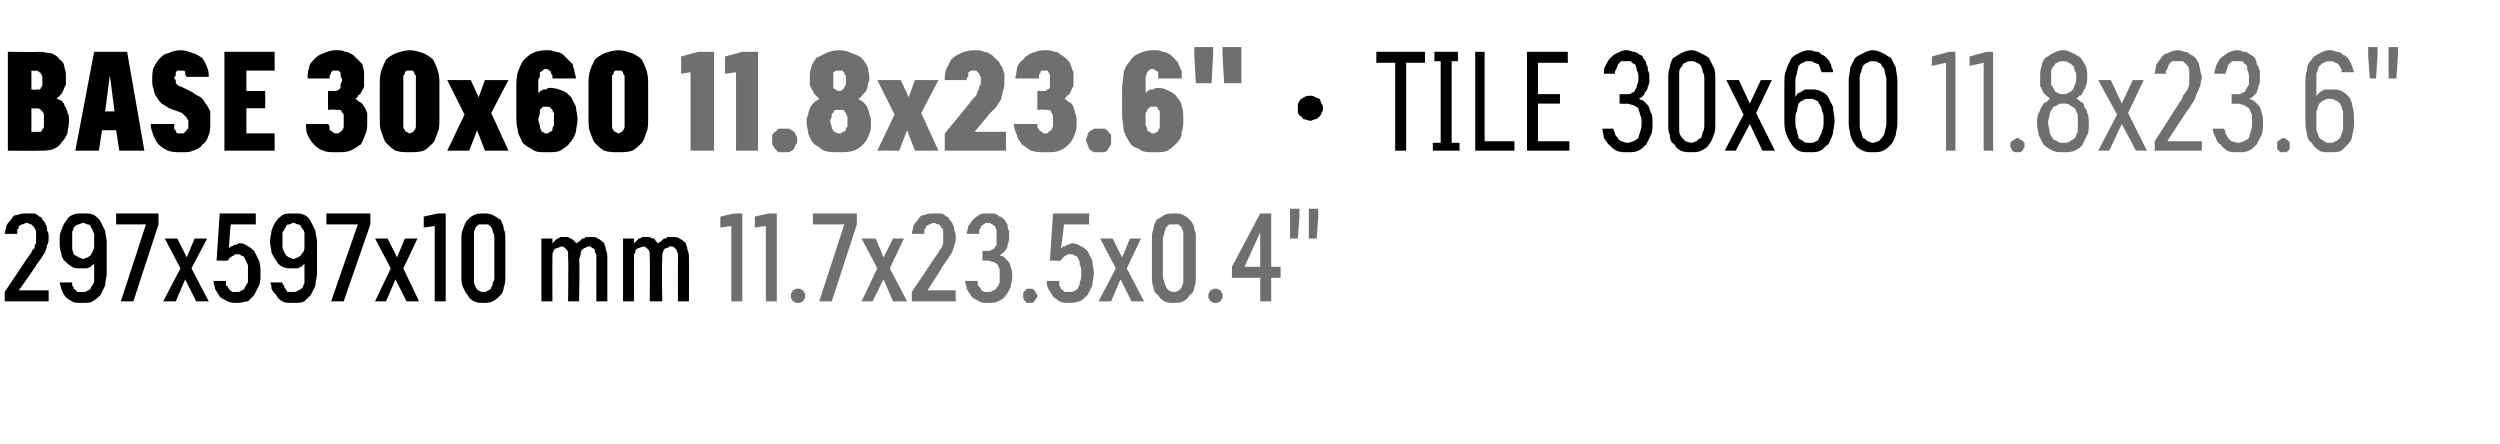
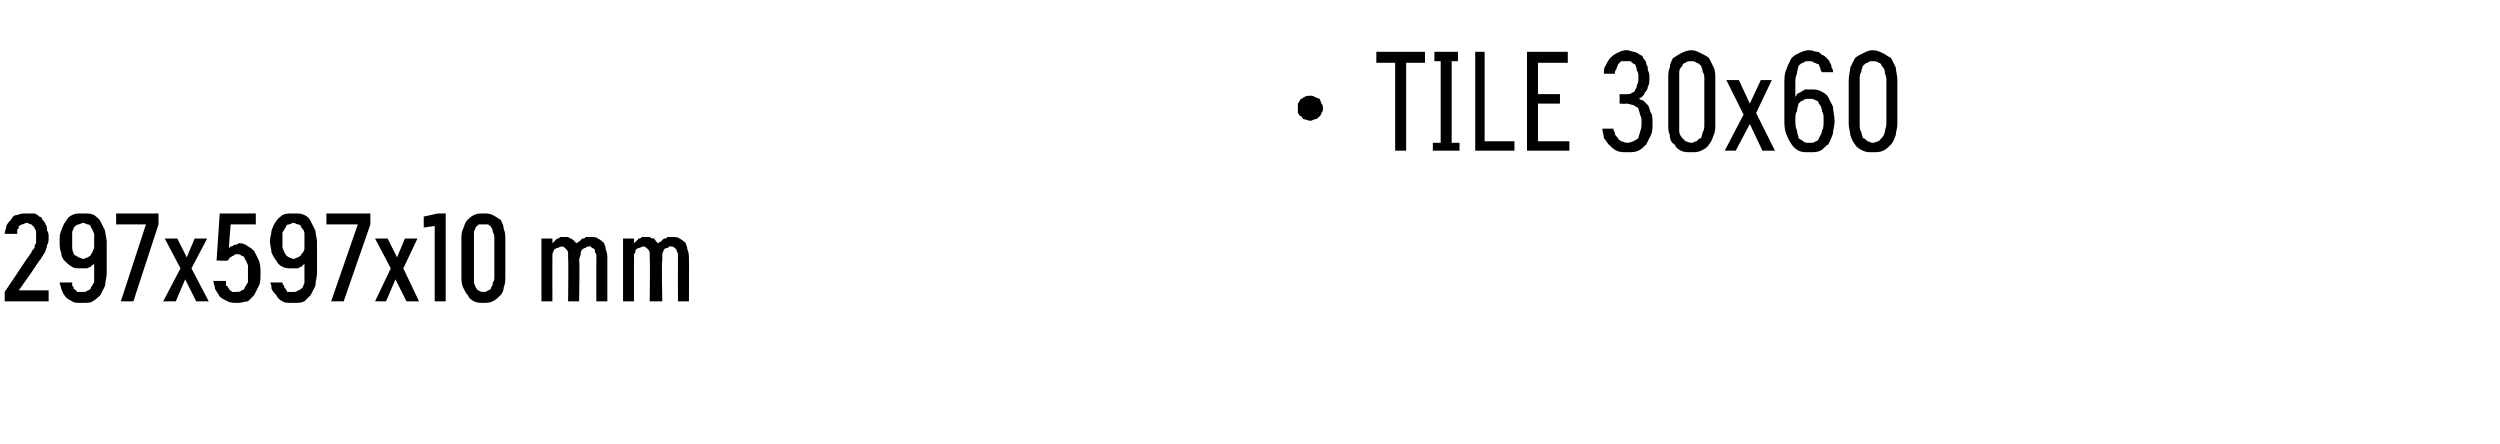
<svg xmlns="http://www.w3.org/2000/svg" version="1.1" width="159.3px" height="28.3px" viewBox="0 -3 159.3 28.3" style="top:-3px">
  <desc>BASE 30x60 11.8x23.6\“ · TILE 30x60 11.8x23.6\" 297x597x10 mm 11.7x23.5x0.4\"</desc>
  <defs />
  <g id="Polygon352447">
-     <path d="M 46.6 16.2 L 47.3 16.2 L 47.3 10.6 L 46.8 10.6 L 45.9 10.8 L 45.9 11.5 L 46.6 11.4 L 46.6 16.2 Z M 48.8 16.2 L 49.5 16.2 L 49.5 10.6 L 49 10.6 L 48.1 10.8 L 48.1 11.5 L 48.8 11.4 L 48.8 16.2 Z M 50.9 16.3 C 50.9 16.3 51 16.3 51 16.3 C 51.1 16.2 51.1 16.2 51.2 16.2 C 51.2 16.1 51.2 16.1 51.3 16 C 51.3 16 51.3 15.9 51.3 15.9 C 51.3 15.8 51.3 15.7 51.3 15.7 C 51.2 15.6 51.2 15.6 51.2 15.5 C 51.1 15.5 51.1 15.5 51 15.4 C 51 15.4 50.9 15.4 50.9 15.4 C 50.8 15.4 50.7 15.4 50.7 15.4 C 50.6 15.5 50.6 15.5 50.5 15.5 C 50.5 15.6 50.5 15.6 50.4 15.7 C 50.4 15.7 50.4 15.8 50.4 15.9 C 50.4 15.9 50.4 16 50.4 16 C 50.5 16.1 50.5 16.1 50.5 16.2 C 50.6 16.2 50.6 16.2 50.7 16.3 C 50.7 16.3 50.8 16.3 50.9 16.3 Z M 52.2 16.2 L 53 16.2 L 54.6 11.3 L 54.6 10.6 L 51.8 10.6 L 51.8 11.3 L 53.8 11.3 L 52.2 16.2 Z M 54.9 16.2 L 55.6 16.2 L 56.3 14.8 L 56.9 16.2 L 57.8 16.2 L 56.7 14.1 L 57.6 12.2 L 56.9 12.2 L 56.3 13.4 L 55.8 12.2 L 54.9 12.2 L 55.9 14.1 L 54.9 16.2 Z M 58.1 16.2 L 60.9 16.2 L 60.9 15.5 L 59.1 15.5 C 59.1 15.5 60.14 13.9 60.1 13.9 C 60.2 13.8 60.3 13.6 60.4 13.5 C 60.5 13.3 60.6 13.2 60.7 13 C 60.7 12.9 60.8 12.8 60.8 12.6 C 60.9 12.5 60.9 12.3 60.9 12.1 C 60.9 12 60.9 11.8 60.8 11.7 C 60.8 11.6 60.8 11.4 60.7 11.3 C 60.7 11.2 60.6 11.1 60.5 11 C 60.5 10.9 60.4 10.8 60.3 10.8 C 60.2 10.7 60.1 10.6 59.9 10.6 C 59.8 10.6 59.7 10.6 59.5 10.6 C 59.5 10.6 59.5 10.6 59.5 10.6 C 59.3 10.6 59.1 10.6 58.9 10.7 C 58.7 10.7 58.6 10.8 58.5 11 C 58.4 11.1 58.3 11.2 58.2 11.4 C 58.2 11.6 58.1 11.7 58.1 11.9 C 58.1 11.9 58.9 11.9 58.9 11.9 C 58.9 11.8 58.9 11.7 58.9 11.6 C 59 11.6 59 11.5 59 11.4 C 59.1 11.4 59.2 11.3 59.2 11.3 C 59.3 11.3 59.4 11.2 59.5 11.2 C 59.5 11.2 59.5 11.2 59.5 11.2 C 59.6 11.2 59.7 11.3 59.8 11.3 C 59.9 11.3 59.9 11.4 60 11.5 C 60 11.5 60.1 11.6 60.1 11.7 C 60.1 11.9 60.1 12 60.1 12.1 C 60.1 12.2 60.1 12.4 60.1 12.5 C 60.1 12.6 60 12.7 60 12.8 C 59.9 12.9 59.8 13 59.8 13.1 C 59.7 13.2 59.6 13.4 59.5 13.5 C 59.54 13.48 58.1 15.6 58.1 15.6 L 58.1 16.2 Z M 63 16.3 C 63 16.3 63 16.3 63 16.3 C 63.3 16.3 63.4 16.3 63.6 16.2 C 63.8 16.1 64 16 64.1 15.8 C 64.2 15.7 64.3 15.5 64.4 15.3 C 64.4 15.1 64.5 14.9 64.5 14.7 C 64.5 14.4 64.5 14.2 64.4 14 C 64.4 13.9 64.3 13.7 64.2 13.6 C 64.1 13.5 64 13.4 64 13.4 C 63.9 13.3 63.8 13.3 63.7 13.3 C 63.8 13.2 63.8 13.2 63.9 13.1 C 64 13.1 64 13 64.1 12.9 C 64.2 12.8 64.2 12.7 64.2 12.6 C 64.3 12.4 64.3 12.3 64.3 12.1 C 64.3 11.9 64.3 11.8 64.3 11.7 C 64.2 11.6 64.2 11.4 64.2 11.3 C 64.1 11.2 64.1 11.1 64 11 C 63.9 10.9 63.8 10.8 63.7 10.8 C 63.6 10.7 63.5 10.7 63.4 10.6 C 63.3 10.6 63.2 10.6 63 10.6 C 63 10.6 62.9 10.6 62.9 10.6 C 62.7 10.6 62.5 10.6 62.4 10.7 C 62.2 10.8 62.1 10.9 62 11 C 61.9 11.1 61.8 11.3 61.7 11.4 C 61.7 11.6 61.6 11.7 61.6 11.9 C 61.6 11.9 62.4 11.9 62.4 11.9 C 62.4 11.8 62.4 11.7 62.4 11.6 C 62.5 11.6 62.5 11.5 62.5 11.4 C 62.6 11.4 62.6 11.3 62.7 11.3 C 62.8 11.2 62.8 11.2 62.9 11.2 C 62.9 11.2 63 11.2 63 11.2 C 63 11.2 63.1 11.2 63.2 11.3 C 63.3 11.3 63.3 11.4 63.4 11.4 C 63.4 11.5 63.5 11.6 63.5 11.7 C 63.5 11.8 63.5 11.9 63.5 12.1 C 63.5 12.2 63.5 12.3 63.5 12.5 C 63.5 12.6 63.5 12.7 63.4 12.7 C 63.4 12.8 63.3 12.9 63.2 12.9 C 63.2 12.9 63.1 13 63 13 C 62.97 12.95 62.6 13 62.6 13 L 62.6 13.6 C 62.6 13.6 62.94 13.63 62.9 13.6 C 63.1 13.6 63.2 13.7 63.3 13.7 C 63.4 13.7 63.5 13.8 63.6 13.9 C 63.6 14 63.7 14.1 63.7 14.2 C 63.7 14.3 63.7 14.4 63.7 14.6 C 63.7 14.8 63.7 14.9 63.7 15 C 63.6 15.2 63.6 15.3 63.5 15.3 C 63.5 15.4 63.4 15.5 63.3 15.5 C 63.2 15.6 63.1 15.6 63 15.6 C 63 15.6 63 15.6 63 15.6 C 62.9 15.6 62.8 15.6 62.7 15.6 C 62.6 15.5 62.5 15.5 62.5 15.4 C 62.4 15.3 62.4 15.2 62.3 15.2 C 62.3 15.1 62.3 15 62.3 14.9 C 62.3 14.9 61.5 14.9 61.5 14.9 C 61.5 15.1 61.6 15.2 61.6 15.4 C 61.7 15.6 61.8 15.7 61.9 15.9 C 62 16 62.2 16.1 62.4 16.2 C 62.5 16.3 62.7 16.3 63 16.3 Z M 65.6 16.3 C 65.7 16.3 65.7 16.3 65.8 16.3 C 65.9 16.2 65.9 16.2 65.9 16.2 C 66 16.1 66 16.1 66 16 C 66.1 16 66.1 15.9 66.1 15.9 C 66.1 15.8 66.1 15.7 66 15.7 C 66 15.6 66 15.6 65.9 15.5 C 65.9 15.5 65.9 15.5 65.8 15.4 C 65.7 15.4 65.7 15.4 65.6 15.4 C 65.6 15.4 65.5 15.4 65.4 15.4 C 65.4 15.5 65.3 15.5 65.3 15.5 C 65.3 15.6 65.2 15.6 65.2 15.7 C 65.2 15.7 65.2 15.8 65.2 15.9 C 65.2 15.9 65.2 16 65.2 16 C 65.2 16.1 65.3 16.1 65.3 16.2 C 65.3 16.2 65.4 16.2 65.4 16.3 C 65.5 16.3 65.6 16.3 65.6 16.3 Z M 68.2 16.3 C 68.2 16.3 68.2 16.3 68.2 16.3 C 68.5 16.3 68.7 16.2 68.8 16.2 C 69 16.1 69.2 15.9 69.3 15.8 C 69.4 15.6 69.5 15.4 69.6 15.2 C 69.6 15 69.7 14.7 69.7 14.4 C 69.7 14.1 69.6 13.9 69.6 13.6 C 69.5 13.4 69.4 13.2 69.3 13 C 69.2 12.9 69.1 12.8 68.9 12.7 C 68.7 12.6 68.6 12.5 68.3 12.5 C 68.3 12.5 68.3 12.5 68.3 12.5 C 68.2 12.5 68.1 12.6 68.1 12.6 C 68 12.6 67.9 12.6 67.9 12.7 C 67.8 12.7 67.8 12.7 67.7 12.7 C 67.7 12.8 67.7 12.8 67.6 12.8 C 67.63 12.83 67.8 11.3 67.8 11.3 L 69.4 11.3 L 69.4 10.6 L 67.1 10.6 L 66.9 13.6 C 66.9 13.6 67.58 13.63 67.6 13.6 C 67.6 13.6 67.6 13.5 67.7 13.5 C 67.7 13.4 67.7 13.4 67.8 13.4 C 67.8 13.3 67.9 13.3 67.9 13.3 C 68 13.2 68.1 13.2 68.1 13.2 C 68.1 13.2 68.2 13.2 68.2 13.2 C 68.3 13.2 68.4 13.2 68.5 13.3 C 68.6 13.3 68.7 13.4 68.7 13.5 C 68.8 13.6 68.8 13.7 68.8 13.9 C 68.9 14 68.9 14.2 68.9 14.4 C 68.9 14.6 68.9 14.8 68.8 15 C 68.8 15.1 68.8 15.2 68.7 15.3 C 68.7 15.4 68.6 15.5 68.5 15.5 C 68.4 15.6 68.3 15.6 68.2 15.6 C 68.2 15.6 68.1 15.6 68.1 15.6 C 68 15.6 67.9 15.6 67.8 15.6 C 67.8 15.5 67.7 15.5 67.6 15.4 C 67.6 15.3 67.5 15.2 67.5 15.2 C 67.5 15.1 67.5 15 67.5 14.9 C 67.5 14.9 66.7 14.9 66.7 14.9 C 66.7 15.1 66.7 15.2 66.8 15.4 C 66.9 15.6 67 15.7 67.1 15.9 C 67.2 16 67.4 16.1 67.5 16.2 C 67.7 16.3 67.9 16.3 68.2 16.3 Z M 70 16.2 L 70.8 16.2 L 71.4 14.8 L 72.1 16.2 L 72.9 16.2 L 71.8 14.1 L 72.7 12.2 L 72 12.2 L 71.5 13.4 L 70.9 12.2 L 70.1 12.2 L 71.1 14.1 L 70 16.2 Z M 74.8 16.3 C 75 16.3 75.2 16.3 75.4 16.2 C 75.6 16.1 75.7 16 75.8 15.8 C 76 15.7 76.1 15.5 76.1 15.3 C 76.2 15.1 76.2 14.8 76.2 14.6 C 76.2 14.6 76.2 12.3 76.2 12.3 C 76.2 12 76.2 11.8 76.1 11.6 C 76.1 11.4 76 11.2 75.8 11 C 75.7 10.9 75.6 10.8 75.4 10.7 C 75.2 10.6 75 10.6 74.8 10.6 C 74.6 10.6 74.4 10.6 74.2 10.7 C 74 10.8 73.9 10.9 73.7 11 C 73.6 11.2 73.5 11.4 73.5 11.6 C 73.4 11.8 73.4 12 73.4 12.3 C 73.4 12.3 73.4 14.6 73.4 14.6 C 73.4 14.8 73.4 15.1 73.5 15.3 C 73.5 15.5 73.6 15.7 73.8 15.8 C 73.9 16 74 16.1 74.2 16.2 C 74.4 16.3 74.6 16.3 74.8 16.3 Z M 74.8 15.6 C 74.7 15.6 74.6 15.6 74.5 15.5 C 74.4 15.5 74.4 15.4 74.3 15.3 C 74.3 15.2 74.2 15.1 74.2 15 C 74.2 14.9 74.1 14.8 74.1 14.6 C 74.1 14.6 74.1 12.2 74.1 12.2 C 74.1 12.1 74.2 11.9 74.2 11.8 C 74.2 11.7 74.3 11.6 74.3 11.5 C 74.4 11.4 74.4 11.4 74.5 11.3 C 74.6 11.3 74.7 11.3 74.8 11.3 C 74.9 11.3 75 11.3 75.1 11.3 C 75.2 11.4 75.2 11.4 75.3 11.5 C 75.3 11.6 75.4 11.7 75.4 11.8 C 75.4 11.9 75.4 12.1 75.4 12.2 C 75.4 12.2 75.4 14.6 75.4 14.6 C 75.4 14.8 75.4 14.9 75.4 15 C 75.4 15.1 75.3 15.2 75.3 15.3 C 75.2 15.4 75.2 15.5 75.1 15.5 C 75 15.6 74.9 15.6 74.8 15.6 Z M 77.4 16.3 C 77.5 16.3 77.6 16.3 77.6 16.3 C 77.7 16.2 77.7 16.2 77.8 16.2 C 77.8 16.1 77.8 16.1 77.9 16 C 77.9 16 77.9 15.9 77.9 15.9 C 77.9 15.8 77.9 15.7 77.9 15.7 C 77.8 15.6 77.8 15.6 77.8 15.5 C 77.7 15.5 77.7 15.5 77.6 15.4 C 77.6 15.4 77.5 15.4 77.4 15.4 C 77.4 15.4 77.3 15.4 77.3 15.4 C 77.2 15.5 77.2 15.5 77.1 15.5 C 77.1 15.6 77.1 15.6 77 15.7 C 77 15.7 77 15.8 77 15.9 C 77 15.9 77 16 77 16 C 77.1 16.1 77.1 16.1 77.1 16.2 C 77.2 16.2 77.2 16.2 77.3 16.3 C 77.3 16.3 77.4 16.3 77.4 16.3 Z M 80.3 16.2 L 81 16.2 L 81 14.7 L 81.6 14.7 L 81.6 14 L 81 14 L 81 10.6 L 80.3 10.6 L 78.5 14 L 78.5 14.7 L 80.3 14.7 L 80.3 16.2 Z M 79.3 14 L 80.3 11.8 L 80.3 14 L 79.3 14 Z M 83.4 12.2 L 83.9 12.2 L 84 10.8 L 84 10.3 L 83.4 10.3 L 83.4 10.8 L 83.4 12.2 Z M 82.2 12.2 L 82.7 12.2 L 82.8 10.8 L 82.8 10.3 L 82.2 10.3 L 82.2 10.8 L 82.2 12.2 Z " stroke="none" fill="#6f6f6e" />
-   </g>
+     </g>
  <g id="Polygon352446">
    <path d="M 0.3 16.2 L 3.1 16.2 L 3.1 15.5 L 1.2 15.5 C 1.2 15.5 2.34 13.9 2.3 13.9 C 2.4 13.8 2.5 13.6 2.6 13.5 C 2.7 13.3 2.8 13.2 2.9 13 C 2.9 12.9 3 12.8 3 12.6 C 3.1 12.5 3.1 12.3 3.1 12.1 C 3.1 12 3.1 11.8 3 11.7 C 3 11.6 3 11.4 2.9 11.3 C 2.9 11.2 2.8 11.1 2.7 11 C 2.7 10.9 2.6 10.8 2.5 10.8 C 2.4 10.7 2.3 10.6 2.1 10.6 C 2 10.6 1.9 10.6 1.7 10.6 C 1.7 10.6 1.7 10.6 1.7 10.6 C 1.5 10.6 1.3 10.6 1.1 10.7 C 0.9 10.7 0.8 10.8 0.7 11 C 0.6 11.1 0.5 11.2 0.4 11.4 C 0.4 11.6 0.3 11.7 0.3 11.9 C 0.3 11.9 1.1 11.9 1.1 11.9 C 1.1 11.8 1.1 11.7 1.1 11.6 C 1.2 11.6 1.2 11.5 1.2 11.4 C 1.3 11.4 1.3 11.3 1.4 11.3 C 1.5 11.3 1.6 11.2 1.7 11.2 C 1.7 11.2 1.7 11.2 1.7 11.2 C 1.8 11.2 1.9 11.3 2 11.3 C 2 11.3 2.1 11.4 2.2 11.5 C 2.2 11.5 2.2 11.6 2.3 11.7 C 2.3 11.9 2.3 12 2.3 12.1 C 2.3 12.2 2.3 12.4 2.3 12.5 C 2.2 12.6 2.2 12.7 2.2 12.8 C 2.1 12.9 2 13 2 13.1 C 1.9 13.2 1.8 13.4 1.7 13.5 C 1.73 13.48 0.3 15.6 0.3 15.6 L 0.3 16.2 Z M 5.2 16.3 C 5.2 16.3 5.3 16.3 5.3 16.3 C 5.5 16.3 5.8 16.3 5.9 16.2 C 6.1 16.1 6.3 15.9 6.4 15.8 C 6.5 15.6 6.6 15.4 6.7 15.2 C 6.7 14.9 6.8 14.7 6.8 14.4 C 6.8 14.4 6.8 12.4 6.8 12.4 C 6.8 12.2 6.7 11.9 6.7 11.7 C 6.6 11.5 6.5 11.3 6.4 11.1 C 6.3 10.9 6.1 10.8 6 10.7 C 5.8 10.6 5.6 10.6 5.3 10.6 C 5.3 10.6 5.2 10.6 5.2 10.6 C 5 10.6 4.8 10.6 4.6 10.7 C 4.4 10.8 4.3 10.9 4.2 11.1 C 4.1 11.2 4 11.4 3.9 11.7 C 3.8 11.9 3.8 12.1 3.8 12.4 C 3.8 12.6 3.8 12.9 3.9 13.1 C 3.9 13.3 4 13.5 4.1 13.6 C 4.3 13.8 4.4 13.9 4.6 14 C 4.7 14.1 4.9 14.1 5.2 14.1 C 5.2 14.1 5.2 14.1 5.2 14.1 C 5.3 14.1 5.4 14.1 5.5 14.1 C 5.6 14.1 5.7 14 5.8 14 C 5.8 13.9 5.9 13.9 5.9 13.9 C 6 13.8 6 13.8 6 13.8 C 6 13.8 6 14.5 6 14.5 C 6 14.7 6 14.9 6 15 C 5.9 15.1 5.9 15.2 5.8 15.3 C 5.8 15.4 5.7 15.5 5.6 15.5 C 5.5 15.6 5.4 15.6 5.3 15.6 C 5.3 15.6 5.2 15.6 5.2 15.6 C 5.1 15.6 5 15.6 4.9 15.6 C 4.9 15.5 4.8 15.5 4.7 15.4 C 4.7 15.3 4.7 15.3 4.6 15.2 C 4.6 15.1 4.6 15.1 4.6 15 C 4.6 15 3.8 15 3.8 15 C 3.8 15.1 3.9 15.3 3.9 15.4 C 4 15.6 4 15.7 4.1 15.8 C 4.2 16 4.4 16.1 4.6 16.2 C 4.7 16.3 4.9 16.3 5.2 16.3 Z M 5.3 13.5 C 5.3 13.5 5.3 13.5 5.3 13.5 C 5.2 13.5 5.1 13.4 5 13.4 C 4.9 13.3 4.8 13.3 4.7 13.2 C 4.7 13.1 4.6 13 4.6 12.8 C 4.6 12.7 4.6 12.5 4.6 12.3 C 4.6 12.1 4.6 12 4.6 11.8 C 4.6 11.7 4.7 11.6 4.7 11.5 C 4.8 11.4 4.9 11.3 5 11.3 C 5.1 11.3 5.2 11.2 5.3 11.2 C 5.3 11.2 5.3 11.2 5.3 11.2 C 5.4 11.2 5.5 11.3 5.6 11.3 C 5.7 11.3 5.8 11.4 5.8 11.5 C 5.9 11.6 5.9 11.7 6 11.9 C 6 12 6 12.2 6 12.4 C 6 12.5 6 12.7 6 12.8 C 5.9 13 5.9 13.1 5.8 13.2 C 5.8 13.3 5.7 13.3 5.6 13.4 C 5.5 13.4 5.4 13.5 5.3 13.5 Z M 7.7 16.2 L 8.5 16.2 L 10.1 11.3 L 10.1 10.6 L 7.4 10.6 L 7.4 11.3 L 9.3 11.3 L 7.7 16.2 Z M 10.4 16.2 L 11.2 16.2 L 11.8 14.8 L 12.5 16.2 L 13.3 16.2 L 12.2 14.1 L 13.2 12.2 L 12.4 12.2 L 11.9 13.4 L 11.3 12.2 L 10.5 12.2 L 11.5 14.1 L 10.4 16.2 Z M 15.1 16.3 C 15.1 16.3 15.2 16.3 15.2 16.3 C 15.4 16.3 15.6 16.2 15.8 16.2 C 15.9 16.1 16.1 15.9 16.2 15.8 C 16.3 15.6 16.4 15.4 16.5 15.2 C 16.6 15 16.6 14.7 16.6 14.4 C 16.6 14.1 16.6 13.9 16.5 13.6 C 16.4 13.4 16.3 13.2 16.2 13 C 16.1 12.9 16 12.8 15.8 12.7 C 15.7 12.6 15.5 12.5 15.3 12.5 C 15.3 12.5 15.2 12.5 15.2 12.5 C 15.2 12.5 15.1 12.6 15 12.6 C 14.9 12.6 14.9 12.6 14.8 12.7 C 14.7 12.7 14.7 12.7 14.7 12.7 C 14.6 12.8 14.6 12.8 14.6 12.8 C 14.56 12.83 14.7 11.3 14.7 11.3 L 16.3 11.3 L 16.3 10.6 L 14 10.6 L 13.8 13.6 C 13.8 13.6 14.51 13.63 14.5 13.6 C 14.5 13.6 14.6 13.5 14.6 13.5 C 14.6 13.4 14.7 13.4 14.7 13.4 C 14.8 13.3 14.8 13.3 14.9 13.3 C 14.9 13.2 15 13.2 15.1 13.2 C 15.1 13.2 15.1 13.2 15.1 13.2 C 15.2 13.2 15.3 13.2 15.4 13.3 C 15.5 13.3 15.6 13.4 15.6 13.5 C 15.7 13.6 15.7 13.7 15.8 13.9 C 15.8 14 15.8 14.2 15.8 14.4 C 15.8 14.6 15.8 14.8 15.8 15 C 15.7 15.1 15.7 15.2 15.6 15.3 C 15.6 15.4 15.5 15.5 15.4 15.5 C 15.3 15.6 15.2 15.6 15.1 15.6 C 15.1 15.6 15.1 15.6 15.1 15.6 C 14.9 15.6 14.8 15.6 14.8 15.6 C 14.7 15.5 14.6 15.5 14.6 15.4 C 14.5 15.3 14.5 15.2 14.4 15.2 C 14.4 15.1 14.4 15 14.4 14.9 C 14.4 14.9 13.6 14.9 13.6 14.9 C 13.6 15.1 13.7 15.2 13.7 15.4 C 13.8 15.6 13.9 15.7 14 15.9 C 14.1 16 14.3 16.1 14.5 16.2 C 14.7 16.3 14.9 16.3 15.1 16.3 Z M 18.6 16.3 C 18.6 16.3 18.7 16.3 18.7 16.3 C 19 16.3 19.2 16.3 19.4 16.2 C 19.5 16.1 19.7 15.9 19.8 15.8 C 19.9 15.6 20 15.4 20.1 15.2 C 20.1 14.9 20.2 14.7 20.2 14.4 C 20.2 14.4 20.2 12.4 20.2 12.4 C 20.2 12.2 20.1 11.9 20.1 11.7 C 20 11.5 19.9 11.3 19.8 11.1 C 19.7 10.9 19.6 10.8 19.4 10.7 C 19.2 10.6 19 10.6 18.7 10.6 C 18.7 10.6 18.7 10.6 18.7 10.6 C 18.4 10.6 18.2 10.6 18 10.7 C 17.9 10.8 17.7 10.9 17.6 11.1 C 17.5 11.2 17.4 11.4 17.3 11.7 C 17.3 11.9 17.2 12.1 17.2 12.4 C 17.2 12.6 17.3 12.9 17.3 13.1 C 17.4 13.3 17.5 13.5 17.6 13.6 C 17.7 13.8 17.8 13.9 18 14 C 18.2 14.1 18.4 14.1 18.6 14.1 C 18.6 14.1 18.6 14.1 18.6 14.1 C 18.8 14.1 18.9 14.1 19 14.1 C 19 14.1 19.1 14 19.2 14 C 19.3 13.9 19.3 13.9 19.3 13.9 C 19.4 13.8 19.4 13.8 19.4 13.8 C 19.4 13.8 19.4 14.5 19.4 14.5 C 19.4 14.7 19.4 14.9 19.4 15 C 19.4 15.1 19.3 15.2 19.3 15.3 C 19.2 15.4 19.1 15.5 19 15.5 C 18.9 15.6 18.8 15.6 18.7 15.6 C 18.7 15.6 18.6 15.6 18.6 15.6 C 18.5 15.6 18.4 15.6 18.3 15.6 C 18.3 15.5 18.2 15.5 18.2 15.4 C 18.1 15.3 18.1 15.3 18.1 15.2 C 18 15.1 18 15.1 18 15 C 18 15 17.2 15 17.2 15 C 17.3 15.1 17.3 15.3 17.3 15.4 C 17.4 15.6 17.5 15.7 17.6 15.8 C 17.7 16 17.8 16.1 18 16.2 C 18.1 16.3 18.4 16.3 18.6 16.3 Z M 18.7 13.5 C 18.7 13.5 18.7 13.5 18.7 13.5 C 18.6 13.5 18.5 13.4 18.4 13.4 C 18.3 13.3 18.2 13.3 18.2 13.2 C 18.1 13.1 18.1 13 18 12.8 C 18 12.7 18 12.5 18 12.3 C 18 12.1 18 12 18 11.8 C 18.1 11.7 18.1 11.6 18.2 11.5 C 18.2 11.4 18.3 11.3 18.4 11.3 C 18.5 11.3 18.6 11.2 18.7 11.2 C 18.7 11.2 18.7 11.2 18.7 11.2 C 18.8 11.2 18.9 11.3 19 11.3 C 19.1 11.3 19.2 11.4 19.2 11.5 C 19.3 11.6 19.4 11.7 19.4 11.9 C 19.4 12 19.4 12.2 19.4 12.4 C 19.4 12.5 19.4 12.7 19.4 12.8 C 19.4 13 19.3 13.1 19.2 13.2 C 19.2 13.3 19.1 13.3 19 13.4 C 18.9 13.4 18.8 13.5 18.7 13.5 Z M 21.1 16.2 L 21.9 16.2 L 23.6 11.3 L 23.6 10.6 L 20.8 10.6 L 20.8 11.3 L 22.8 11.3 L 21.1 16.2 Z M 23.9 16.2 L 24.6 16.2 L 25.2 14.8 L 25.9 16.2 L 26.7 16.2 L 25.7 14.1 L 26.6 12.2 L 25.8 12.2 L 25.3 13.4 L 24.7 12.2 L 23.9 12.2 L 24.9 14.1 L 23.9 16.2 Z M 27.7 16.2 L 28.4 16.2 L 28.4 10.6 L 27.9 10.6 L 27 10.8 L 27 11.5 L 27.7 11.4 L 27.7 16.2 Z M 30.8 16.3 C 31 16.3 31.2 16.3 31.4 16.2 C 31.6 16.1 31.7 16 31.9 15.8 C 32 15.7 32.1 15.5 32.1 15.3 C 32.2 15.1 32.2 14.8 32.2 14.6 C 32.2 14.6 32.2 12.3 32.2 12.3 C 32.2 12 32.2 11.8 32.1 11.6 C 32.1 11.4 32 11.2 31.9 11 C 31.7 10.9 31.6 10.8 31.4 10.7 C 31.2 10.6 31 10.6 30.8 10.6 C 30.6 10.6 30.4 10.6 30.2 10.7 C 30 10.8 29.9 10.9 29.8 11 C 29.6 11.2 29.6 11.4 29.5 11.6 C 29.4 11.8 29.4 12 29.4 12.3 C 29.4 12.3 29.4 14.6 29.4 14.6 C 29.4 14.8 29.4 15.1 29.5 15.3 C 29.6 15.5 29.7 15.7 29.8 15.8 C 29.9 16 30 16.1 30.2 16.2 C 30.4 16.3 30.6 16.3 30.8 16.3 Z M 30.8 15.6 C 30.7 15.6 30.6 15.6 30.5 15.5 C 30.4 15.5 30.4 15.4 30.3 15.3 C 30.3 15.2 30.2 15.1 30.2 15 C 30.2 14.9 30.2 14.8 30.2 14.6 C 30.2 14.6 30.2 12.2 30.2 12.2 C 30.2 12.1 30.2 11.9 30.2 11.8 C 30.2 11.7 30.3 11.6 30.3 11.5 C 30.4 11.4 30.4 11.4 30.5 11.3 C 30.6 11.3 30.7 11.3 30.8 11.3 C 30.9 11.3 31 11.3 31.1 11.3 C 31.2 11.4 31.3 11.4 31.3 11.5 C 31.4 11.6 31.4 11.7 31.4 11.8 C 31.5 11.9 31.5 12.1 31.5 12.2 C 31.5 12.2 31.5 14.6 31.5 14.6 C 31.5 14.8 31.5 14.9 31.4 15 C 31.4 15.1 31.4 15.2 31.3 15.3 C 31.3 15.4 31.2 15.5 31.1 15.5 C 31 15.6 30.9 15.6 30.8 15.6 Z M 34.5 16.2 L 35.2 16.2 C 35.2 16.2 35.19 13.58 35.2 13.6 C 35.2 13.4 35.2 13.3 35.2 13.2 C 35.2 13.1 35.3 13 35.3 12.9 C 35.4 12.9 35.4 12.8 35.5 12.8 C 35.6 12.8 35.7 12.7 35.8 12.7 C 35.8 12.7 35.9 12.7 36 12.8 C 36 12.8 36.1 12.9 36.1 12.9 C 36.2 13 36.2 13.1 36.2 13.2 C 36.2 13.3 36.2 13.4 36.2 13.5 C 36.23 13.5 36.2 16.2 36.2 16.2 L 36.9 16.2 C 36.9 16.2 36.95 13.58 36.9 13.6 C 36.9 13.4 37 13.3 37 13.2 C 37 13.1 37 13 37.1 12.9 C 37.1 12.9 37.2 12.8 37.3 12.8 C 37.3 12.8 37.4 12.7 37.5 12.7 C 37.6 12.7 37.7 12.7 37.7 12.8 C 37.8 12.8 37.9 12.9 37.9 12.9 C 37.9 13 37.9 13.1 38 13.2 C 38 13.3 38 13.4 38 13.5 C 37.99 13.5 38 16.2 38 16.2 L 38.7 16.2 C 38.7 16.2 38.7 13.49 38.7 13.5 C 38.7 13.3 38.7 13.1 38.6 12.9 C 38.6 12.7 38.5 12.6 38.5 12.5 C 38.4 12.4 38.3 12.3 38.1 12.2 C 38 12.1 37.8 12.1 37.6 12.1 C 37.5 12.1 37.4 12.1 37.3 12.1 C 37.3 12.2 37.2 12.2 37.1 12.2 C 37 12.3 37 12.3 36.9 12.4 C 36.8 12.4 36.8 12.5 36.7 12.5 C 36.7 12.5 36.7 12.4 36.6 12.4 C 36.6 12.3 36.5 12.3 36.4 12.2 C 36.4 12.2 36.3 12.2 36.2 12.1 C 36.2 12.1 36.1 12.1 36 12.1 C 35.9 12.1 35.8 12.1 35.7 12.1 C 35.6 12.2 35.6 12.2 35.5 12.2 C 35.4 12.3 35.4 12.3 35.3 12.4 C 35.3 12.4 35.2 12.5 35.2 12.5 C 35.2 12.55 35.2 12.2 35.2 12.2 L 34.5 12.2 L 34.5 16.2 Z M 39.7 16.2 L 40.4 16.2 C 40.4 16.2 40.39 13.58 40.4 13.6 C 40.4 13.4 40.4 13.3 40.4 13.2 C 40.5 13.1 40.5 13 40.5 12.9 C 40.6 12.9 40.6 12.8 40.7 12.8 C 40.8 12.8 40.9 12.7 41 12.7 C 41 12.7 41.1 12.7 41.2 12.8 C 41.2 12.8 41.3 12.9 41.3 12.9 C 41.4 13 41.4 13.1 41.4 13.2 C 41.4 13.3 41.4 13.4 41.4 13.5 C 41.43 13.5 41.4 16.2 41.4 16.2 L 42.2 16.2 C 42.2 16.2 42.15 13.58 42.2 13.6 C 42.2 13.4 42.2 13.3 42.2 13.2 C 42.2 13.1 42.3 13 42.3 12.9 C 42.3 12.9 42.4 12.8 42.5 12.8 C 42.6 12.8 42.6 12.7 42.7 12.7 C 42.8 12.7 42.9 12.7 43 12.8 C 43 12.8 43.1 12.9 43.1 12.9 C 43.1 13 43.2 13.1 43.2 13.2 C 43.2 13.3 43.2 13.4 43.2 13.5 C 43.19 13.5 43.2 16.2 43.2 16.2 L 43.9 16.2 C 43.9 16.2 43.91 13.49 43.9 13.5 C 43.9 13.3 43.9 13.1 43.8 12.9 C 43.8 12.7 43.7 12.6 43.7 12.5 C 43.6 12.4 43.5 12.3 43.3 12.2 C 43.2 12.1 43 12.1 42.8 12.1 C 42.7 12.1 42.6 12.1 42.5 12.1 C 42.5 12.2 42.4 12.2 42.3 12.2 C 42.2 12.3 42.2 12.3 42.1 12.4 C 42 12.4 42 12.5 41.9 12.5 C 41.9 12.5 41.9 12.4 41.8 12.4 C 41.8 12.3 41.7 12.3 41.7 12.2 C 41.6 12.2 41.5 12.2 41.4 12.1 C 41.4 12.1 41.3 12.1 41.2 12.1 C 41.1 12.1 41 12.1 40.9 12.1 C 40.8 12.2 40.8 12.2 40.7 12.2 C 40.6 12.3 40.6 12.3 40.5 12.4 C 40.5 12.4 40.4 12.5 40.4 12.5 C 40.4 12.55 40.4 12.2 40.4 12.2 L 39.7 12.2 L 39.7 16.2 Z " stroke="none" fill="#000" />
  </g>
  <g id="Polygon352445">
-     <path d="M 124 6.6 L 124.6 6.6 L 124.6 0.3 L 124.2 0.3 L 123.1 0.6 L 123.1 1.2 L 124 1 L 124 6.6 Z M 126.4 6.6 L 127 6.6 L 127 0.3 L 126.6 0.3 L 125.5 0.6 L 125.5 1.2 L 126.4 1 L 126.4 6.6 Z M 128.5 6.7 C 128.6 6.7 128.7 6.7 128.7 6.7 C 128.8 6.7 128.8 6.6 128.9 6.6 C 128.9 6.5 128.9 6.5 129 6.4 C 129 6.4 129 6.3 129 6.3 C 129 6.2 129 6.1 129 6.1 C 128.9 6 128.9 6 128.9 6 C 128.8 5.9 128.8 5.9 128.7 5.9 C 128.7 5.8 128.6 5.8 128.5 5.8 C 128.5 5.8 128.4 5.8 128.4 5.9 C 128.3 5.9 128.3 5.9 128.2 6 C 128.2 6 128.2 6 128.1 6.1 C 128.1 6.1 128.1 6.2 128.1 6.3 C 128.1 6.3 128.1 6.4 128.1 6.4 C 128.2 6.5 128.2 6.5 128.2 6.6 C 128.3 6.6 128.3 6.7 128.4 6.7 C 128.4 6.7 128.5 6.7 128.5 6.7 Z M 131.4 6.7 C 131.4 6.7 131.5 6.7 131.5 6.7 C 131.8 6.7 132 6.7 132.2 6.6 C 132.4 6.5 132.6 6.4 132.7 6.2 C 132.8 6 132.9 5.8 133 5.6 C 133.1 5.4 133.1 5.2 133.1 4.9 C 133.1 4.6 133.1 4.4 133 4.2 C 133 4.1 132.9 3.9 132.8 3.8 C 132.8 3.6 132.7 3.5 132.6 3.5 C 132.5 3.4 132.4 3.3 132.3 3.3 C 132.4 3.2 132.4 3.2 132.5 3.1 C 132.6 3.1 132.7 3 132.7 2.9 C 132.8 2.7 132.9 2.6 132.9 2.5 C 133 2.3 133 2.1 133 1.9 C 133 1.7 133 1.4 132.9 1.2 C 132.8 1 132.7 0.9 132.6 0.7 C 132.5 0.6 132.3 0.5 132.1 0.4 C 131.9 0.3 131.7 0.2 131.5 0.2 C 131.5 0.2 131.4 0.2 131.4 0.2 C 131.2 0.2 131 0.3 130.8 0.4 C 130.6 0.5 130.5 0.6 130.3 0.7 C 130.2 0.9 130.1 1 130.1 1.2 C 130 1.4 130 1.7 130 1.9 C 130 2.1 130 2.3 130 2.5 C 130.1 2.6 130.1 2.7 130.2 2.9 C 130.3 3 130.4 3.1 130.4 3.1 C 130.5 3.2 130.6 3.2 130.6 3.3 C 130.6 3.3 130.5 3.4 130.4 3.5 C 130.3 3.5 130.2 3.6 130.1 3.8 C 130 3.9 130 4.1 129.9 4.2 C 129.8 4.4 129.8 4.6 129.8 4.9 C 129.8 5.2 129.9 5.4 129.9 5.6 C 130 5.8 130.1 6 130.2 6.2 C 130.4 6.4 130.6 6.5 130.8 6.6 C 131 6.7 131.2 6.7 131.4 6.7 Z M 131.5 6.1 C 131.5 6.1 131.4 6.1 131.4 6.1 C 131.3 6.1 131.2 6.1 131.1 6 C 130.9 5.9 130.8 5.9 130.8 5.8 C 130.7 5.7 130.6 5.5 130.6 5.4 C 130.6 5.2 130.5 5 130.5 4.8 C 130.5 4.6 130.6 4.5 130.6 4.3 C 130.6 4.2 130.7 4 130.8 3.9 C 130.8 3.8 130.9 3.8 131.1 3.7 C 131.2 3.6 131.3 3.6 131.5 3.6 C 131.5 3.6 131.5 3.6 131.5 3.6 C 131.6 3.6 131.8 3.6 131.9 3.7 C 132 3.8 132.1 3.8 132.2 3.9 C 132.3 4 132.3 4.2 132.4 4.3 C 132.4 4.5 132.4 4.6 132.4 4.8 C 132.4 5 132.4 5.2 132.4 5.4 C 132.3 5.5 132.3 5.7 132.2 5.8 C 132.1 5.9 132 5.9 131.9 6 C 131.8 6.1 131.6 6.1 131.5 6.1 Z M 131.5 3 C 131.5 3 131.5 3 131.5 3 C 131.3 3 131.2 3 131.1 2.9 C 131 2.9 130.9 2.8 130.9 2.7 C 130.8 2.6 130.8 2.5 130.7 2.4 C 130.7 2.3 130.7 2.1 130.7 1.9 C 130.7 1.8 130.7 1.6 130.7 1.5 C 130.8 1.3 130.8 1.2 130.9 1.2 C 130.9 1.1 131 1 131.1 1 C 131.2 0.9 131.3 0.9 131.4 0.9 C 131.4 0.9 131.5 0.9 131.5 0.9 C 131.6 0.9 131.7 0.9 131.8 1 C 131.9 1 132 1.1 132.1 1.2 C 132.1 1.2 132.2 1.3 132.2 1.5 C 132.3 1.6 132.3 1.8 132.3 1.9 C 132.3 2.1 132.3 2.3 132.2 2.4 C 132.2 2.5 132.1 2.6 132.1 2.7 C 132 2.8 131.9 2.9 131.8 2.9 C 131.7 3 131.6 3 131.5 3 Z M 133.7 6.6 L 134.4 6.6 L 135.2 4.9 L 136.1 6.6 L 136.8 6.6 L 135.6 4.2 L 136.6 2.1 L 135.9 2.1 L 135.2 3.6 L 134.5 2.1 L 133.7 2.1 L 134.9 4.3 L 133.7 6.6 Z M 137.3 6.6 L 140.3 6.6 L 140.3 6 L 138.1 6 C 138.1 6 139.46 3.88 139.5 3.9 C 139.6 3.7 139.7 3.6 139.8 3.4 C 139.9 3.3 139.9 3.1 140 2.9 C 140.1 2.8 140.1 2.6 140.2 2.5 C 140.2 2.3 140.3 2.1 140.3 1.9 C 140.3 1.8 140.2 1.6 140.2 1.5 C 140.2 1.3 140.1 1.2 140.1 1 C 140 0.9 140 0.8 139.9 0.7 C 139.8 0.6 139.7 0.5 139.6 0.5 C 139.5 0.4 139.4 0.3 139.2 0.3 C 139.1 0.3 139 0.2 138.8 0.2 C 138.8 0.2 138.8 0.2 138.8 0.2 C 138.5 0.2 138.3 0.3 138.1 0.4 C 138 0.4 137.8 0.5 137.7 0.7 C 137.6 0.8 137.5 1 137.4 1.1 C 137.4 1.3 137.3 1.5 137.3 1.7 C 137.3 1.7 138 1.7 138 1.7 C 138 1.6 138 1.5 138.1 1.4 C 138.1 1.3 138.2 1.2 138.2 1.1 C 138.3 1 138.3 1 138.4 0.9 C 138.5 0.9 138.6 0.9 138.7 0.9 C 138.7 0.9 138.8 0.9 138.8 0.9 C 138.9 0.9 139 0.9 139.1 0.9 C 139.2 1 139.3 1.1 139.3 1.1 C 139.4 1.2 139.5 1.3 139.5 1.5 C 139.5 1.6 139.5 1.8 139.5 2 C 139.5 2.1 139.5 2.2 139.5 2.3 C 139.5 2.5 139.4 2.6 139.4 2.7 C 139.3 2.8 139.2 3 139.1 3.1 C 139.1 3.2 139 3.4 138.9 3.5 C 138.88 3.52 137.3 6 137.3 6 L 137.3 6.6 Z M 142.6 6.7 C 142.6 6.7 142.7 6.7 142.7 6.7 C 142.9 6.7 143.1 6.7 143.3 6.6 C 143.5 6.5 143.6 6.4 143.8 6.2 C 143.9 6 144 5.8 144.1 5.6 C 144.2 5.4 144.2 5.1 144.2 4.9 C 144.2 4.6 144.2 4.3 144.1 4.2 C 144.1 4 144 3.8 143.9 3.7 C 143.8 3.6 143.7 3.5 143.6 3.4 C 143.5 3.4 143.4 3.3 143.3 3.3 C 143.4 3.3 143.5 3.2 143.5 3.2 C 143.6 3.1 143.7 3 143.8 2.9 C 143.8 2.8 143.9 2.7 143.9 2.5 C 144 2.4 144 2.2 144 1.9 C 144 1.8 144 1.6 144 1.5 C 143.9 1.3 143.9 1.2 143.8 1.1 C 143.8 0.9 143.7 0.8 143.7 0.7 C 143.6 0.6 143.5 0.5 143.4 0.5 C 143.3 0.4 143.2 0.3 143 0.3 C 142.9 0.3 142.8 0.2 142.6 0.2 C 142.6 0.2 142.5 0.2 142.5 0.2 C 142.3 0.2 142.1 0.3 141.9 0.4 C 141.8 0.5 141.6 0.6 141.5 0.7 C 141.4 0.8 141.3 1 141.2 1.2 C 141.2 1.3 141.1 1.5 141.1 1.7 C 141.1 1.7 141.8 1.7 141.8 1.7 C 141.8 1.6 141.9 1.5 141.9 1.4 C 141.9 1.3 142 1.2 142 1.1 C 142.1 1 142.2 1 142.2 0.9 C 142.3 0.9 142.4 0.9 142.5 0.9 C 142.5 0.9 142.6 0.9 142.6 0.9 C 142.7 0.9 142.8 0.9 142.9 0.9 C 143 1 143 1.1 143.1 1.1 C 143.2 1.2 143.2 1.3 143.2 1.5 C 143.3 1.6 143.3 1.8 143.3 1.9 C 143.3 2.1 143.3 2.3 143.3 2.4 C 143.2 2.5 143.2 2.6 143.1 2.7 C 143.1 2.8 143 2.9 142.9 2.9 C 142.8 3 142.7 3 142.6 3 C 142.58 3.01 142.2 3 142.2 3 L 142.2 3.6 C 142.2 3.6 142.56 3.64 142.6 3.6 C 142.7 3.6 142.9 3.7 143 3.7 C 143.1 3.8 143.2 3.8 143.3 3.9 C 143.4 4 143.4 4.2 143.5 4.3 C 143.5 4.5 143.5 4.6 143.5 4.8 C 143.5 5 143.5 5.2 143.4 5.4 C 143.4 5.5 143.3 5.7 143.3 5.8 C 143.2 5.9 143.1 5.9 143 6 C 142.9 6 142.8 6.1 142.6 6.1 C 142.6 6.1 142.6 6.1 142.6 6.1 C 142.5 6.1 142.3 6 142.2 6 C 142.1 5.9 142 5.9 142 5.8 C 141.9 5.7 141.9 5.6 141.8 5.5 C 141.8 5.4 141.8 5.3 141.7 5.2 C 141.7 5.2 141 5.2 141 5.2 C 141 5.4 141.1 5.6 141.2 5.8 C 141.2 5.9 141.3 6.1 141.5 6.2 C 141.6 6.4 141.8 6.5 141.9 6.6 C 142.1 6.7 142.3 6.7 142.6 6.7 Z M 145.5 6.7 C 145.6 6.7 145.6 6.7 145.7 6.7 C 145.7 6.7 145.8 6.6 145.8 6.6 C 145.9 6.5 145.9 6.5 145.9 6.4 C 145.9 6.4 145.9 6.3 145.9 6.3 C 145.9 6.2 145.9 6.1 145.9 6.1 C 145.9 6 145.9 6 145.8 6 C 145.8 5.9 145.7 5.9 145.7 5.9 C 145.6 5.8 145.6 5.8 145.5 5.8 C 145.4 5.8 145.4 5.8 145.3 5.9 C 145.3 5.9 145.2 5.9 145.2 6 C 145.1 6 145.1 6 145.1 6.1 C 145.1 6.1 145.1 6.2 145.1 6.3 C 145.1 6.3 145.1 6.4 145.1 6.4 C 145.1 6.5 145.1 6.5 145.2 6.6 C 145.2 6.6 145.3 6.7 145.3 6.7 C 145.4 6.7 145.4 6.7 145.5 6.7 Z M 148.4 6.7 C 148.4 6.7 148.5 6.7 148.5 6.7 C 148.7 6.7 149 6.7 149.2 6.6 C 149.3 6.5 149.5 6.3 149.6 6.2 C 149.8 6 149.9 5.8 149.9 5.5 C 150 5.3 150 5 150 4.7 C 150 4.4 150 4.1 149.9 3.8 C 149.9 3.6 149.8 3.4 149.7 3.2 C 149.5 3 149.4 2.9 149.2 2.8 C 149 2.7 148.8 2.7 148.6 2.7 C 148.6 2.7 148.5 2.7 148.5 2.7 C 148.4 2.7 148.2 2.7 148.1 2.7 C 148 2.8 147.9 2.8 147.8 2.9 C 147.8 2.9 147.7 3 147.7 3 C 147.6 3.1 147.6 3.1 147.6 3.2 C 147.6 3.2 147.6 2.3 147.6 2.3 C 147.6 2.1 147.6 1.9 147.6 1.7 C 147.7 1.5 147.7 1.3 147.8 1.2 C 147.9 1.1 148 1 148.1 1 C 148.2 0.9 148.3 0.9 148.4 0.9 C 148.4 0.9 148.5 0.9 148.5 0.9 C 148.6 0.9 148.7 0.9 148.8 1 C 148.9 1 149 1.1 149 1.1 C 149.1 1.2 149.1 1.3 149.2 1.4 C 149.2 1.5 149.2 1.6 149.2 1.6 C 149.2 1.6 150 1.6 150 1.6 C 150 1.5 149.9 1.4 149.9 1.3 C 149.9 1.2 149.8 1.1 149.8 1 C 149.7 0.9 149.7 0.8 149.6 0.7 C 149.5 0.6 149.4 0.5 149.3 0.5 C 149.2 0.4 149.1 0.3 148.9 0.3 C 148.8 0.3 148.7 0.2 148.5 0.2 C 148.5 0.2 148.4 0.2 148.4 0.2 C 148.2 0.2 148 0.3 147.8 0.4 C 147.6 0.5 147.4 0.6 147.3 0.8 C 147.1 1 147 1.2 147 1.5 C 146.9 1.7 146.9 2 146.9 2.4 C 146.9 2.4 146.9 4.6 146.9 4.6 C 146.9 4.9 146.9 5.2 147 5.5 C 147 5.7 147.1 6 147.3 6.1 C 147.4 6.3 147.6 6.5 147.8 6.6 C 147.9 6.7 148.2 6.7 148.4 6.7 Z M 148.5 6.1 C 148.5 6.1 148.4 6.1 148.4 6.1 C 148.3 6.1 148.2 6.1 148.1 6 C 148 5.9 147.9 5.9 147.8 5.8 C 147.7 5.6 147.7 5.5 147.6 5.3 C 147.6 5.1 147.6 4.9 147.6 4.7 C 147.6 4.4 147.6 4.2 147.6 4.1 C 147.7 3.9 147.7 3.7 147.8 3.6 C 147.9 3.5 148 3.4 148.1 3.4 C 148.2 3.3 148.3 3.3 148.4 3.3 C 148.4 3.3 148.5 3.3 148.5 3.3 C 148.6 3.3 148.7 3.3 148.8 3.4 C 148.9 3.4 149 3.5 149.1 3.6 C 149.2 3.7 149.2 3.9 149.3 4.1 C 149.3 4.2 149.3 4.4 149.3 4.7 C 149.3 4.9 149.3 5.2 149.3 5.3 C 149.2 5.5 149.2 5.6 149.1 5.8 C 149 5.9 148.9 6 148.8 6 C 148.7 6.1 148.6 6.1 148.5 6.1 Z M 152.2 2 L 152.7 2 L 152.8 0.5 L 152.8 0 L 152.2 0 L 152.2 0.5 L 152.2 2 Z M 151 2 L 151.4 2 L 151.5 0.5 L 151.5 0 L 150.9 0 L 150.9 0.5 L 151 2 Z " stroke="none" fill="#6f6f6e" />
-   </g>
+     </g>
  <g id="Polygon352444">
    <path d="M 83.5 4.7 C 83.6 4.7 83.7 4.6 83.8 4.6 C 83.9 4.6 84 4.5 84.1 4.4 C 84.1 4.4 84.2 4.3 84.2 4.2 C 84.3 4.1 84.3 4 84.3 3.9 C 84.3 3.8 84.3 3.7 84.2 3.6 C 84.2 3.5 84.1 3.4 84.1 3.3 C 84 3.3 83.9 3.2 83.8 3.2 C 83.7 3.1 83.6 3.1 83.5 3.1 C 83.4 3.1 83.2 3.1 83.1 3.2 C 83 3.2 83 3.3 82.9 3.3 C 82.8 3.4 82.8 3.5 82.7 3.6 C 82.7 3.7 82.7 3.8 82.7 3.9 C 82.7 4 82.7 4.1 82.7 4.2 C 82.8 4.3 82.8 4.4 82.9 4.4 C 83 4.5 83 4.6 83.1 4.6 C 83.2 4.6 83.4 4.7 83.5 4.7 Z M 88.9 6.6 L 89.6 6.6 L 89.6 1 L 90.8 1 L 90.8 0.3 L 87.7 0.3 L 87.7 1 L 88.9 1 L 88.9 6.6 Z M 91.3 6.6 L 93 6.6 L 93 6.1 L 92.5 6.1 L 92.5 0.9 L 92.9 0.9 L 92.9 0.3 L 91.4 0.3 L 91.4 0.9 L 91.8 0.9 L 91.8 6.1 L 91.3 6.1 L 91.3 6.6 Z M 94 6.6 L 96.5 6.6 L 96.5 6 L 94.6 6 L 94.6 0.3 L 94 0.3 L 94 6.6 Z M 97.3 6.6 L 100 6.6 L 100 6 L 98 6 L 98 3.6 L 99.4 3.6 L 99.4 3 L 98 3 L 98 1 L 99.9 1 L 99.9 0.3 L 97.3 0.3 L 97.3 6.6 Z M 103.7 6.7 C 103.7 6.7 103.7 6.7 103.7 6.7 C 104 6.7 104.2 6.7 104.4 6.6 C 104.6 6.5 104.7 6.4 104.9 6.2 C 105 6 105.1 5.8 105.2 5.6 C 105.3 5.4 105.3 5.1 105.3 4.9 C 105.3 4.6 105.3 4.3 105.2 4.2 C 105.1 4 105.1 3.8 105 3.7 C 104.9 3.6 104.8 3.5 104.7 3.4 C 104.6 3.4 104.5 3.3 104.4 3.3 C 104.5 3.3 104.5 3.2 104.6 3.2 C 104.7 3.1 104.8 3 104.8 2.9 C 104.9 2.8 105 2.7 105 2.5 C 105.1 2.4 105.1 2.2 105.1 1.9 C 105.1 1.8 105.1 1.6 105 1.5 C 105 1.3 105 1.2 104.9 1.1 C 104.9 0.9 104.8 0.8 104.7 0.7 C 104.7 0.6 104.6 0.5 104.5 0.5 C 104.4 0.4 104.2 0.3 104.1 0.3 C 104 0.3 103.8 0.2 103.7 0.2 C 103.7 0.2 103.6 0.2 103.6 0.2 C 103.4 0.2 103.2 0.3 103 0.4 C 102.8 0.5 102.7 0.6 102.6 0.7 C 102.5 0.8 102.4 1 102.3 1.2 C 102.2 1.3 102.2 1.5 102.2 1.7 C 102.2 1.7 102.9 1.7 102.9 1.7 C 102.9 1.6 102.9 1.5 103 1.4 C 103 1.3 103.1 1.2 103.1 1.1 C 103.2 1 103.2 1 103.3 0.9 C 103.4 0.9 103.5 0.9 103.6 0.9 C 103.6 0.9 103.6 0.9 103.6 0.9 C 103.8 0.9 103.9 0.9 103.9 0.9 C 104 1 104.1 1.1 104.2 1.1 C 104.2 1.2 104.3 1.3 104.3 1.5 C 104.4 1.6 104.4 1.8 104.4 1.9 C 104.4 2.1 104.4 2.3 104.3 2.4 C 104.3 2.5 104.3 2.6 104.2 2.7 C 104.2 2.8 104.1 2.9 104 2.9 C 103.9 3 103.8 3 103.7 3 C 103.66 3.01 103.2 3 103.2 3 L 103.2 3.6 C 103.2 3.6 103.64 3.64 103.6 3.6 C 103.8 3.6 104 3.7 104.1 3.7 C 104.2 3.8 104.3 3.8 104.4 3.9 C 104.4 4 104.5 4.2 104.5 4.3 C 104.6 4.5 104.6 4.6 104.6 4.8 C 104.6 5 104.6 5.2 104.5 5.4 C 104.5 5.5 104.4 5.7 104.4 5.8 C 104.3 5.9 104.2 5.9 104.1 6 C 104 6 103.9 6.1 103.7 6.1 C 103.7 6.1 103.7 6.1 103.7 6.1 C 103.5 6.1 103.4 6 103.3 6 C 103.2 5.9 103.1 5.9 103.1 5.8 C 103 5.7 102.9 5.6 102.9 5.5 C 102.9 5.4 102.8 5.3 102.8 5.2 C 102.8 5.2 102.1 5.2 102.1 5.2 C 102.1 5.4 102.2 5.6 102.2 5.8 C 102.3 5.9 102.4 6.1 102.5 6.2 C 102.7 6.4 102.8 6.5 103 6.6 C 103.2 6.7 103.4 6.7 103.7 6.7 Z M 107.8 6.7 C 108 6.7 108.2 6.7 108.4 6.6 C 108.6 6.5 108.8 6.4 108.9 6.2 C 109 6.1 109.1 5.9 109.2 5.6 C 109.3 5.4 109.3 5.2 109.3 4.9 C 109.3 4.9 109.3 2.1 109.3 2.1 C 109.3 1.8 109.3 1.5 109.2 1.3 C 109.1 1.1 109 0.9 108.9 0.7 C 108.8 0.6 108.6 0.5 108.4 0.4 C 108.2 0.3 108 0.2 107.8 0.2 C 107.5 0.2 107.3 0.3 107.1 0.4 C 106.9 0.5 106.8 0.6 106.6 0.7 C 106.5 0.9 106.4 1.1 106.4 1.3 C 106.3 1.5 106.3 1.8 106.3 2.1 C 106.3 2.1 106.3 4.9 106.3 4.9 C 106.3 5.2 106.3 5.4 106.4 5.6 C 106.4 5.9 106.5 6.1 106.7 6.2 C 106.8 6.4 106.9 6.5 107.1 6.6 C 107.3 6.7 107.5 6.7 107.8 6.7 Z M 107.8 6.1 C 107.6 6.1 107.5 6 107.4 6 C 107.3 5.9 107.2 5.8 107.2 5.8 C 107.1 5.7 107 5.5 107 5.4 C 107 5.3 107 5.1 107 4.9 C 107 4.9 107 2 107 2 C 107 1.9 107 1.7 107 1.6 C 107 1.4 107.1 1.3 107.2 1.2 C 107.2 1.1 107.3 1 107.4 1 C 107.5 0.9 107.6 0.9 107.8 0.9 C 107.9 0.9 108 0.9 108.1 1 C 108.2 1 108.3 1.1 108.4 1.2 C 108.4 1.3 108.5 1.4 108.5 1.6 C 108.6 1.7 108.6 1.9 108.6 2 C 108.6 2 108.6 4.9 108.6 4.9 C 108.6 5.1 108.6 5.3 108.5 5.4 C 108.5 5.5 108.4 5.7 108.4 5.8 C 108.3 5.8 108.2 5.9 108.1 6 C 108 6 107.9 6.1 107.8 6.1 Z M 109.9 6.6 L 110.6 6.6 L 111.5 4.9 L 112.3 6.6 L 113.1 6.6 L 111.9 4.2 L 112.9 2.1 L 112.2 2.1 L 111.5 3.6 L 110.8 2.1 L 110 2.1 L 111.1 4.3 L 109.9 6.6 Z M 115.3 6.7 C 115.3 6.7 115.3 6.7 115.3 6.7 C 115.6 6.7 115.8 6.7 116 6.6 C 116.2 6.5 116.3 6.3 116.5 6.2 C 116.6 6 116.7 5.8 116.8 5.5 C 116.8 5.3 116.9 5 116.9 4.7 C 116.9 4.4 116.8 4.1 116.8 3.8 C 116.7 3.6 116.6 3.4 116.5 3.2 C 116.4 3 116.2 2.9 116 2.8 C 115.8 2.7 115.6 2.7 115.4 2.7 C 115.4 2.7 115.4 2.7 115.4 2.7 C 115.2 2.7 115.1 2.7 115 2.7 C 114.9 2.8 114.8 2.8 114.7 2.9 C 114.6 2.9 114.5 3 114.5 3 C 114.5 3.1 114.4 3.1 114.4 3.2 C 114.4 3.2 114.4 2.3 114.4 2.3 C 114.4 2.1 114.4 1.9 114.5 1.7 C 114.5 1.5 114.6 1.3 114.6 1.2 C 114.7 1.1 114.8 1 114.9 1 C 115 0.9 115.1 0.9 115.2 0.9 C 115.2 0.9 115.3 0.9 115.3 0.9 C 115.4 0.9 115.5 0.9 115.6 1 C 115.7 1 115.8 1.1 115.9 1.1 C 115.9 1.2 116 1.3 116 1.4 C 116 1.5 116.1 1.6 116.1 1.6 C 116.1 1.6 116.8 1.6 116.8 1.6 C 116.8 1.5 116.8 1.4 116.7 1.3 C 116.7 1.2 116.7 1.1 116.6 1 C 116.6 0.9 116.5 0.8 116.4 0.7 C 116.3 0.6 116.2 0.5 116.1 0.5 C 116 0.4 115.9 0.3 115.8 0.3 C 115.6 0.3 115.5 0.2 115.3 0.2 C 115.3 0.2 115.3 0.2 115.3 0.2 C 115 0.2 114.8 0.3 114.6 0.4 C 114.4 0.5 114.2 0.6 114.1 0.8 C 114 1 113.9 1.2 113.8 1.5 C 113.7 1.7 113.7 2 113.7 2.4 C 113.7 2.4 113.7 4.6 113.7 4.6 C 113.7 4.9 113.7 5.2 113.8 5.5 C 113.9 5.7 114 6 114.1 6.1 C 114.2 6.3 114.4 6.5 114.6 6.6 C 114.8 6.7 115 6.7 115.3 6.7 Z M 115.3 6.1 C 115.3 6.1 115.3 6.1 115.3 6.1 C 115.1 6.1 115 6.1 114.9 6 C 114.8 5.9 114.7 5.9 114.6 5.8 C 114.6 5.6 114.5 5.5 114.5 5.3 C 114.4 5.1 114.4 4.9 114.4 4.7 C 114.4 4.4 114.4 4.2 114.5 4.1 C 114.5 3.9 114.6 3.7 114.6 3.6 C 114.7 3.5 114.8 3.4 114.9 3.4 C 115 3.3 115.1 3.3 115.3 3.3 C 115.3 3.3 115.3 3.3 115.3 3.3 C 115.4 3.3 115.6 3.3 115.7 3.4 C 115.8 3.4 115.9 3.5 115.9 3.6 C 116 3.7 116.1 3.9 116.1 4.1 C 116.2 4.2 116.2 4.4 116.2 4.7 C 116.2 4.9 116.2 5.2 116.1 5.3 C 116.1 5.5 116 5.6 115.9 5.8 C 115.9 5.9 115.8 6 115.7 6 C 115.6 6.1 115.5 6.1 115.3 6.1 Z M 119.3 6.7 C 119.6 6.7 119.8 6.7 120 6.6 C 120.2 6.5 120.3 6.4 120.5 6.2 C 120.6 6.1 120.7 5.9 120.8 5.6 C 120.8 5.4 120.9 5.2 120.9 4.9 C 120.9 4.9 120.9 2.1 120.9 2.1 C 120.9 1.8 120.8 1.5 120.8 1.3 C 120.7 1.1 120.6 0.9 120.5 0.7 C 120.3 0.6 120.2 0.5 120 0.4 C 119.8 0.3 119.6 0.2 119.3 0.2 C 119.1 0.2 118.9 0.3 118.7 0.4 C 118.5 0.5 118.3 0.6 118.2 0.7 C 118.1 0.9 118 1.1 117.9 1.3 C 117.9 1.5 117.8 1.8 117.8 2.1 C 117.8 2.1 117.8 4.9 117.8 4.9 C 117.8 5.2 117.9 5.4 117.9 5.6 C 118 5.9 118.1 6.1 118.2 6.2 C 118.3 6.4 118.5 6.5 118.7 6.6 C 118.9 6.7 119.1 6.7 119.3 6.7 Z M 119.3 6.1 C 119.2 6.1 119.1 6 119 6 C 118.9 5.9 118.8 5.8 118.7 5.8 C 118.7 5.7 118.6 5.5 118.6 5.4 C 118.5 5.3 118.5 5.1 118.5 4.9 C 118.5 4.9 118.5 2 118.5 2 C 118.5 1.9 118.5 1.7 118.6 1.6 C 118.6 1.4 118.7 1.3 118.7 1.2 C 118.8 1.1 118.9 1 119 1 C 119.1 0.9 119.2 0.9 119.3 0.9 C 119.5 0.9 119.6 0.9 119.7 1 C 119.8 1 119.9 1.1 119.9 1.2 C 120 1.3 120.1 1.4 120.1 1.6 C 120.1 1.7 120.2 1.9 120.2 2 C 120.2 2 120.2 4.9 120.2 4.9 C 120.2 5.1 120.1 5.3 120.1 5.4 C 120.1 5.5 120 5.7 119.9 5.8 C 119.9 5.8 119.8 5.9 119.7 6 C 119.6 6 119.5 6.1 119.3 6.1 Z " stroke="none" fill="#000" />
  </g>
  <g id="Polygon352443">
-     <path d="M 44 6.6 L 45.5 6.6 L 45.5 0.3 L 44.5 0.3 L 43.4 0.6 L 43.4 1.7 L 44 1.6 L 44 6.6 Z M 46.9 6.6 L 48.3 6.6 L 48.3 0.3 L 47.3 0.3 L 46.2 0.6 L 46.2 1.7 L 46.9 1.6 L 46.9 6.6 Z M 50 6.7 C 50.1 6.7 50.2 6.7 50.3 6.7 C 50.4 6.6 50.5 6.6 50.6 6.5 C 50.6 6.4 50.7 6.3 50.7 6.2 C 50.8 6.2 50.8 6 50.8 5.9 C 50.8 5.8 50.8 5.7 50.7 5.6 C 50.7 5.5 50.6 5.4 50.6 5.4 C 50.5 5.3 50.4 5.3 50.3 5.2 C 50.2 5.2 50.1 5.2 50 5.2 C 49.9 5.2 49.7 5.2 49.6 5.2 C 49.5 5.3 49.5 5.3 49.4 5.4 C 49.3 5.4 49.3 5.5 49.2 5.6 C 49.2 5.7 49.2 5.8 49.2 5.9 C 49.2 6 49.2 6.2 49.2 6.2 C 49.3 6.3 49.3 6.4 49.4 6.5 C 49.5 6.6 49.5 6.6 49.6 6.7 C 49.7 6.7 49.9 6.7 50 6.7 Z M 53.4 6.7 C 53.4 6.7 53.5 6.7 53.5 6.7 C 53.8 6.7 54.1 6.7 54.4 6.6 C 54.7 6.5 54.9 6.3 55 6.2 C 55.2 6 55.3 5.8 55.4 5.5 C 55.5 5.3 55.5 5.1 55.5 4.8 C 55.5 4.6 55.5 4.5 55.4 4.3 C 55.4 4.1 55.3 4 55.3 3.9 C 55.2 3.7 55.1 3.6 55 3.5 C 54.9 3.4 54.8 3.4 54.7 3.3 C 54.8 3.2 54.9 3.2 54.9 3.1 C 55 3 55.1 2.9 55.2 2.8 C 55.2 2.7 55.3 2.6 55.3 2.4 C 55.3 2.3 55.4 2.2 55.4 2 C 55.4 1.7 55.3 1.5 55.3 1.3 C 55.2 1.1 55.1 0.9 54.9 0.7 C 54.8 0.6 54.6 0.5 54.3 0.4 C 54.1 0.3 53.8 0.2 53.5 0.2 C 53.5 0.2 53.4 0.2 53.4 0.2 C 53.1 0.2 52.8 0.3 52.6 0.4 C 52.4 0.5 52.2 0.6 52 0.7 C 51.9 0.9 51.7 1.1 51.7 1.3 C 51.6 1.5 51.6 1.7 51.6 2 C 51.6 2.2 51.6 2.3 51.6 2.4 C 51.7 2.6 51.7 2.7 51.8 2.8 C 51.8 2.9 51.9 3 52 3.1 C 52.1 3.2 52.1 3.2 52.2 3.3 C 52.1 3.4 52 3.4 51.9 3.5 C 51.8 3.6 51.7 3.7 51.6 3.9 C 51.6 4 51.5 4.1 51.5 4.3 C 51.4 4.5 51.4 4.6 51.4 4.8 C 51.4 5.1 51.5 5.3 51.5 5.5 C 51.6 5.8 51.7 6 51.9 6.2 C 52.1 6.3 52.3 6.5 52.5 6.6 C 52.8 6.7 53.1 6.7 53.4 6.7 Z M 53.5 5.5 C 53.5 5.5 53.5 5.5 53.5 5.5 C 53.4 5.5 53.3 5.5 53.2 5.4 C 53.2 5.4 53.1 5.4 53.1 5.3 C 53 5.2 53 5.1 53 5.1 C 53 5 52.9 4.9 52.9 4.7 C 52.9 4.6 53 4.5 53 4.4 C 53 4.3 53 4.2 53.1 4.2 C 53.1 4.1 53.2 4 53.2 4 C 53.3 4 53.4 4 53.5 4 C 53.5 4 53.5 4 53.5 4 C 53.6 4 53.6 4 53.7 4 C 53.8 4 53.8 4.1 53.9 4.2 C 53.9 4.2 53.9 4.3 54 4.4 C 54 4.5 54 4.6 54 4.7 C 54 4.9 54 5 54 5.1 C 53.9 5.1 53.9 5.2 53.9 5.3 C 53.8 5.4 53.8 5.4 53.7 5.4 C 53.6 5.5 53.6 5.5 53.5 5.5 Z M 53.5 2.8 C 53.5 2.8 53.5 2.8 53.5 2.8 C 53.4 2.8 53.3 2.8 53.3 2.7 C 53.2 2.7 53.2 2.7 53.1 2.6 C 53.1 2.6 53.1 2.5 53.1 2.4 C 53.1 2.3 53.1 2.2 53.1 2.1 C 53.1 2 53.1 1.9 53.1 1.8 C 53.1 1.8 53.1 1.7 53.1 1.6 C 53.2 1.6 53.2 1.5 53.3 1.5 C 53.3 1.5 53.4 1.5 53.4 1.5 C 53.4 1.5 53.5 1.5 53.5 1.5 C 53.5 1.5 53.6 1.5 53.7 1.5 C 53.7 1.5 53.7 1.6 53.8 1.6 C 53.8 1.7 53.8 1.8 53.9 1.8 C 53.9 1.9 53.9 2 53.9 2.1 C 53.9 2.2 53.9 2.3 53.9 2.4 C 53.8 2.5 53.8 2.6 53.8 2.6 C 53.7 2.7 53.7 2.7 53.7 2.7 C 53.6 2.8 53.5 2.8 53.5 2.8 Z M 55.9 6.6 L 57.3 6.6 L 57.8 5.3 L 58.3 6.6 L 59.8 6.6 L 58.7 4.2 L 59.8 2.1 L 58.3 2.1 L 57.9 3.2 L 57.4 2.1 L 55.9 2.1 L 57 4.3 L 55.9 6.6 Z M 60.2 6.6 L 64.1 6.6 L 64.1 5.4 L 62.1 5.4 C 62.1 5.4 63.03 4.3 63 4.3 C 63.2 4.1 63.3 4 63.5 3.8 C 63.6 3.6 63.7 3.5 63.8 3.3 C 63.8 3.1 63.9 3 63.9 2.8 C 64 2.6 64 2.4 64 2.2 C 64 2 64 1.8 64 1.7 C 63.9 1.5 63.9 1.3 63.8 1.2 C 63.7 1.1 63.7 0.9 63.5 0.8 C 63.4 0.7 63.3 0.6 63.2 0.5 C 63 0.4 62.9 0.3 62.7 0.3 C 62.5 0.2 62.3 0.2 62.1 0.2 C 62.1 0.2 62.1 0.2 62.1 0.2 C 61.7 0.2 61.4 0.3 61.2 0.4 C 61 0.5 60.8 0.6 60.6 0.8 C 60.5 1 60.4 1.2 60.3 1.4 C 60.2 1.6 60.2 1.9 60.2 2.1 C 60.2 2.1 61.6 2.1 61.6 2.1 C 61.6 2 61.6 1.9 61.7 1.9 C 61.7 1.8 61.7 1.7 61.7 1.6 C 61.8 1.6 61.8 1.5 61.9 1.5 C 61.9 1.5 62 1.5 62 1.5 C 62 1.5 62.1 1.5 62.1 1.5 C 62.1 1.5 62.2 1.5 62.2 1.5 C 62.3 1.6 62.3 1.6 62.4 1.7 C 62.4 1.7 62.4 1.8 62.5 1.9 C 62.5 2 62.5 2.1 62.5 2.2 C 62.5 2.3 62.5 2.4 62.4 2.5 C 62.4 2.6 62.4 2.7 62.3 2.8 C 62.3 2.9 62.2 3 62.2 3.1 C 62.1 3.2 62 3.3 61.9 3.4 C 61.93 3.43 60.2 5.5 60.2 5.5 L 60.2 6.6 Z M 66.6 6.7 C 66.6 6.7 66.7 6.7 66.7 6.7 C 67 6.7 67.3 6.7 67.5 6.6 C 67.8 6.5 68 6.3 68.1 6.2 C 68.3 6 68.4 5.8 68.5 5.5 C 68.6 5.3 68.6 5 68.6 4.8 C 68.6 4.5 68.6 4.4 68.5 4.2 C 68.5 4 68.4 3.9 68.4 3.8 C 68.3 3.6 68.2 3.5 68.1 3.5 C 68 3.4 67.9 3.3 67.8 3.3 C 67.9 3.3 67.9 3.2 68 3.1 C 68.1 3 68.2 3 68.2 2.9 C 68.3 2.7 68.3 2.6 68.4 2.5 C 68.4 2.3 68.4 2.2 68.4 2 C 68.4 1.9 68.4 1.7 68.4 1.6 C 68.3 1.4 68.3 1.3 68.2 1.1 C 68.2 1 68.1 0.9 68 0.8 C 67.9 0.7 67.8 0.6 67.6 0.5 C 67.5 0.4 67.4 0.3 67.2 0.3 C 67 0.2 66.8 0.2 66.6 0.2 C 66.6 0.2 66.5 0.2 66.5 0.2 C 66.2 0.2 66 0.3 65.7 0.4 C 65.5 0.5 65.3 0.6 65.2 0.8 C 65 0.9 64.9 1.1 64.8 1.3 C 64.8 1.6 64.7 1.8 64.7 2 C 64.7 2 66.2 2 66.2 2 C 66.2 1.9 66.2 1.9 66.2 1.8 C 66.2 1.7 66.3 1.7 66.3 1.6 C 66.3 1.6 66.3 1.5 66.4 1.5 C 66.4 1.5 66.5 1.5 66.5 1.5 C 66.5 1.5 66.6 1.5 66.6 1.5 C 66.6 1.5 66.7 1.5 66.7 1.5 C 66.8 1.5 66.8 1.6 66.8 1.6 C 66.9 1.7 66.9 1.8 66.9 1.8 C 66.9 1.9 66.9 2 66.9 2.1 C 66.9 2.2 66.9 2.3 66.9 2.4 C 66.9 2.5 66.9 2.5 66.9 2.6 C 66.8 2.7 66.8 2.7 66.7 2.7 C 66.7 2.8 66.6 2.8 66.5 2.8 C 66.51 2.78 66.1 2.8 66.1 2.8 L 66.1 4 C 66.1 4 66.53 3.96 66.5 4 C 66.7 4 66.7 4 66.8 4 C 66.9 4 67 4.1 67 4.2 C 67 4.2 67.1 4.3 67.1 4.4 C 67.1 4.5 67.1 4.6 67.1 4.7 C 67.1 4.8 67.1 4.9 67.1 5 C 67.1 5.1 67 5.2 67 5.3 C 66.9 5.3 66.9 5.4 66.8 5.4 C 66.8 5.5 66.7 5.5 66.6 5.5 C 66.6 5.5 66.6 5.5 66.6 5.5 C 66.5 5.5 66.4 5.5 66.4 5.4 C 66.3 5.4 66.3 5.3 66.2 5.3 C 66.2 5.2 66.2 5.2 66.1 5.1 C 66.1 5 66.1 4.9 66.1 4.9 C 66.1 4.9 64.6 4.9 64.6 4.9 C 64.6 5.1 64.7 5.4 64.8 5.6 C 64.8 5.8 65 6 65.1 6.2 C 65.3 6.3 65.5 6.5 65.7 6.6 C 66 6.7 66.3 6.7 66.6 6.7 Z M 70 6.7 C 70.2 6.7 70.3 6.7 70.4 6.7 C 70.5 6.6 70.6 6.6 70.6 6.5 C 70.7 6.4 70.7 6.3 70.8 6.2 C 70.8 6.2 70.8 6 70.8 5.9 C 70.8 5.8 70.8 5.7 70.8 5.6 C 70.7 5.5 70.7 5.4 70.6 5.4 C 70.6 5.3 70.5 5.3 70.4 5.2 C 70.3 5.2 70.2 5.2 70 5.2 C 69.9 5.2 69.8 5.2 69.7 5.2 C 69.6 5.3 69.5 5.3 69.4 5.4 C 69.4 5.4 69.3 5.5 69.3 5.6 C 69.3 5.7 69.2 5.8 69.2 5.9 C 69.2 6 69.3 6.2 69.3 6.2 C 69.3 6.3 69.4 6.4 69.4 6.5 C 69.5 6.6 69.6 6.6 69.7 6.7 C 69.8 6.7 69.9 6.7 70 6.7 Z M 73.5 6.7 C 73.5 6.7 73.5 6.7 73.5 6.7 C 73.9 6.7 74.2 6.7 74.4 6.6 C 74.7 6.4 74.8 6.3 75 6.1 C 75.2 5.9 75.3 5.7 75.3 5.4 C 75.4 5.2 75.4 4.9 75.4 4.6 C 75.4 4.3 75.4 4 75.3 3.8 C 75.3 3.6 75.2 3.4 75 3.2 C 74.9 3 74.7 2.9 74.5 2.8 C 74.3 2.7 74.1 2.6 73.8 2.6 C 73.8 2.6 73.8 2.6 73.8 2.6 C 73.7 2.6 73.6 2.6 73.5 2.7 C 73.4 2.7 73.3 2.7 73.3 2.7 C 73.2 2.8 73.1 2.8 73.1 2.8 C 73.1 2.9 73 2.9 73 2.9 C 73 2.9 73 2.2 73 2.2 C 73 2.1 73 2 73 1.9 C 73 1.8 73.1 1.7 73.1 1.6 C 73.1 1.6 73.2 1.5 73.2 1.5 C 73.3 1.4 73.3 1.4 73.4 1.4 C 73.4 1.4 73.5 1.4 73.5 1.4 C 73.5 1.4 73.6 1.4 73.6 1.5 C 73.7 1.5 73.7 1.5 73.8 1.6 C 73.8 1.6 73.8 1.7 73.8 1.8 C 73.8 1.8 73.8 1.9 73.8 2 C 73.8 2 75.3 2 75.3 2 C 75.3 1.8 75.3 1.7 75.3 1.5 C 75.2 1.4 75.2 1.3 75.1 1.1 C 75.1 1 75 0.9 74.9 0.8 C 74.8 0.7 74.7 0.6 74.6 0.5 C 74.4 0.4 74.3 0.3 74.1 0.3 C 73.9 0.2 73.7 0.2 73.5 0.2 C 73.5 0.2 73.4 0.2 73.4 0.2 C 73.1 0.2 72.8 0.3 72.6 0.4 C 72.3 0.5 72.1 0.7 72 0.9 C 71.8 1.1 71.7 1.3 71.6 1.6 C 71.6 1.9 71.5 2.3 71.5 2.7 C 71.5 2.7 71.5 4.3 71.5 4.3 C 71.5 4.7 71.6 5 71.6 5.3 C 71.7 5.6 71.8 5.8 72 6.1 C 72.1 6.3 72.3 6.4 72.6 6.5 C 72.8 6.7 73.1 6.7 73.5 6.7 Z M 73.5 5.5 C 73.5 5.5 73.5 5.5 73.5 5.5 C 73.4 5.5 73.3 5.5 73.3 5.4 C 73.2 5.4 73.2 5.4 73.1 5.3 C 73.1 5.2 73.1 5.1 73 5 C 73 4.9 73 4.8 73 4.6 C 73 4.5 73 4.3 73 4.2 C 73.1 4.1 73.1 4 73.1 4 C 73.2 3.9 73.2 3.9 73.3 3.8 C 73.3 3.8 73.4 3.8 73.5 3.8 C 73.5 3.8 73.5 3.8 73.5 3.8 C 73.6 3.8 73.6 3.8 73.7 3.8 C 73.8 3.9 73.8 3.9 73.8 4 C 73.9 4 73.9 4.1 73.9 4.2 C 73.9 4.3 73.9 4.5 73.9 4.6 C 73.9 4.8 73.9 4.9 73.9 5 C 73.9 5.1 73.9 5.2 73.8 5.3 C 73.8 5.4 73.8 5.4 73.7 5.4 C 73.6 5.5 73.6 5.5 73.5 5.5 Z M 78 2.3 L 79.1 2.3 L 79.1 0.5 L 79.1 0 L 77.9 0 L 77.9 0.5 L 78 2.3 Z M 76.2 2.3 L 77.2 2.3 L 77.3 0.5 L 77.3 0 L 76.1 0 L 76.1 0.5 L 76.2 2.3 Z " stroke="none" fill="#6f6f6e" />
-   </g>
+     </g>
  <g id="Polygon352442">
-     <path d="M 0.5 6.6 C 0.5 6.6 2.54 6.62 2.5 6.6 C 2.9 6.6 3.1 6.6 3.4 6.5 C 3.6 6.4 3.8 6.3 3.9 6.1 C 4.1 5.9 4.2 5.7 4.3 5.5 C 4.3 5.3 4.4 5 4.4 4.7 C 4.4 4.5 4.4 4.3 4.3 4.2 C 4.3 4 4.2 3.9 4.1 3.7 C 4.1 3.6 4 3.5 3.9 3.4 C 3.8 3.4 3.7 3.3 3.6 3.3 C 3.7 3.2 3.8 3.1 3.8 3.1 C 3.9 3 4 2.9 4 2.8 C 4.1 2.7 4.1 2.5 4.2 2.4 C 4.2 2.3 4.2 2.1 4.2 2 C 4.2 1.7 4.2 1.5 4.1 1.3 C 4.1 1.1 4 0.9 3.8 0.8 C 3.7 0.6 3.5 0.5 3.3 0.4 C 3.1 0.4 2.8 0.3 2.5 0.3 C 2.53 0.33 0.5 0.3 0.5 0.3 L 0.5 6.6 Z M 2 5.4 L 2 3.9 C 2 3.9 2.33 3.93 2.3 3.9 C 2.4 3.9 2.5 3.9 2.6 4 C 2.6 4 2.7 4.1 2.7 4.1 C 2.8 4.2 2.8 4.3 2.8 4.4 C 2.8 4.5 2.8 4.6 2.8 4.7 C 2.8 4.8 2.8 4.9 2.8 5 C 2.8 5.1 2.8 5.2 2.7 5.2 C 2.7 5.3 2.7 5.3 2.6 5.4 C 2.5 5.4 2.4 5.4 2.3 5.4 C 2.33 5.42 2 5.4 2 5.4 Z M 2 2.7 L 2 1.5 C 2 1.5 2.3 1.53 2.3 1.5 C 2.4 1.5 2.4 1.5 2.5 1.6 C 2.5 1.6 2.6 1.6 2.6 1.7 C 2.6 1.7 2.7 1.8 2.7 1.9 C 2.7 1.9 2.7 2 2.7 2.1 C 2.7 2.2 2.7 2.3 2.7 2.4 C 2.7 2.5 2.6 2.6 2.6 2.6 C 2.6 2.7 2.5 2.7 2.5 2.7 C 2.4 2.7 2.4 2.7 2.3 2.7 C 2.29 2.75 2 2.7 2 2.7 Z M 7.4 5.3 L 7.6 6.6 L 9.2 6.6 L 8.1 0.3 L 6 0.3 L 4.8 6.6 L 6.3 6.6 L 6.5 5.3 L 7.4 5.3 Z M 7.3 4.1 L 6.7 4.1 L 7 1.8 L 7.3 4.1 Z M 11.5 6.7 C 11.5 6.7 11.6 6.7 11.6 6.7 C 11.9 6.7 12.1 6.7 12.3 6.6 C 12.6 6.5 12.8 6.4 12.9 6.2 C 13.1 6.1 13.2 5.9 13.3 5.6 C 13.4 5.4 13.4 5.1 13.4 4.8 C 13.4 4.5 13.4 4.3 13.4 4.1 C 13.3 3.9 13.2 3.7 13.1 3.6 C 13 3.4 12.9 3.3 12.8 3.2 C 12.6 3.1 12.4 3 12.3 2.9 C 12.3 2.9 11.5 2.5 11.5 2.5 C 11.4 2.5 11.4 2.5 11.3 2.4 C 11.3 2.4 11.2 2.3 11.2 2.3 C 11.2 2.2 11.2 2.2 11.2 2.1 C 11.2 2.1 11.1 2 11.1 2 C 11.1 1.9 11.2 1.8 11.2 1.8 C 11.2 1.7 11.2 1.6 11.2 1.6 C 11.3 1.5 11.3 1.5 11.3 1.5 C 11.4 1.5 11.4 1.5 11.5 1.5 C 11.5 1.5 11.5 1.5 11.5 1.5 C 11.6 1.5 11.6 1.5 11.7 1.5 C 11.7 1.5 11.8 1.5 11.8 1.6 C 11.8 1.6 11.8 1.7 11.8 1.7 C 11.8 1.8 11.9 1.9 11.9 1.9 C 11.9 1.9 13.3 1.9 13.3 1.9 C 13.3 1.7 13.3 1.5 13.2 1.3 C 13.1 1 13 0.9 12.9 0.7 C 12.7 0.6 12.5 0.4 12.3 0.4 C 12.1 0.3 11.8 0.2 11.5 0.2 C 11.5 0.2 11.5 0.2 11.5 0.2 C 11.2 0.2 10.9 0.3 10.7 0.4 C 10.5 0.4 10.3 0.6 10.2 0.7 C 10 0.9 9.9 1.1 9.8 1.3 C 9.7 1.5 9.7 1.8 9.7 2.1 C 9.7 2.3 9.7 2.5 9.8 2.7 C 9.8 2.9 9.9 3.1 10 3.2 C 10.1 3.4 10.2 3.5 10.3 3.6 C 10.5 3.7 10.6 3.8 10.8 3.9 C 10.8 3.9 11.6 4.2 11.6 4.2 C 11.7 4.3 11.7 4.3 11.8 4.4 C 11.8 4.4 11.9 4.5 11.9 4.5 C 11.9 4.6 12 4.6 12 4.7 C 12 4.8 12 4.9 12 4.9 C 12 5 12 5.1 12 5.2 C 11.9 5.2 11.9 5.3 11.9 5.3 C 11.8 5.4 11.8 5.4 11.7 5.5 C 11.7 5.5 11.6 5.5 11.5 5.5 C 11.5 5.5 11.5 5.5 11.5 5.5 C 11.4 5.5 11.4 5.5 11.3 5.5 C 11.2 5.4 11.2 5.4 11.2 5.3 C 11.1 5.3 11.1 5.2 11.1 5.1 C 11.1 5.1 11.1 5 11.1 4.9 C 11.1 4.9 9.6 4.9 9.6 4.9 C 9.6 5.2 9.7 5.4 9.8 5.7 C 9.9 5.9 10 6.1 10.1 6.2 C 10.3 6.4 10.5 6.5 10.7 6.6 C 11 6.7 11.2 6.7 11.5 6.7 Z M 14.3 6.6 L 17.5 6.6 L 17.5 5.5 L 15.7 5.5 L 15.7 3.9 L 16.9 3.9 L 16.9 2.8 L 15.7 2.8 L 15.7 1.5 L 17.5 1.5 L 17.5 0.3 L 14.3 0.3 L 14.3 6.6 Z M 21.4 6.7 C 21.4 6.7 21.5 6.7 21.5 6.7 C 21.8 6.7 22.1 6.7 22.3 6.6 C 22.6 6.5 22.8 6.3 23 6.2 C 23.1 6 23.2 5.8 23.3 5.5 C 23.4 5.3 23.4 5 23.4 4.8 C 23.4 4.5 23.4 4.4 23.4 4.2 C 23.3 4 23.3 3.9 23.2 3.8 C 23.1 3.6 23 3.5 22.9 3.5 C 22.8 3.4 22.7 3.3 22.6 3.3 C 22.7 3.3 22.8 3.2 22.8 3.1 C 22.9 3 23 3 23 2.9 C 23.1 2.7 23.2 2.6 23.2 2.5 C 23.2 2.3 23.2 2.2 23.2 2 C 23.2 1.9 23.2 1.7 23.2 1.6 C 23.2 1.4 23.1 1.3 23.1 1.1 C 23 1 22.9 0.9 22.8 0.8 C 22.7 0.7 22.6 0.6 22.5 0.5 C 22.3 0.4 22.2 0.3 22 0.3 C 21.8 0.2 21.7 0.2 21.4 0.2 C 21.4 0.2 21.4 0.2 21.4 0.2 C 21.1 0.2 20.8 0.3 20.6 0.4 C 20.3 0.5 20.2 0.6 20 0.8 C 19.9 0.9 19.7 1.1 19.7 1.3 C 19.6 1.6 19.6 1.8 19.6 2 C 19.6 2 21 2 21 2 C 21 1.9 21 1.9 21 1.8 C 21.1 1.7 21.1 1.7 21.1 1.6 C 21.1 1.6 21.2 1.5 21.2 1.5 C 21.3 1.5 21.3 1.5 21.4 1.5 C 21.4 1.5 21.4 1.5 21.4 1.5 C 21.5 1.5 21.5 1.5 21.6 1.5 C 21.6 1.5 21.6 1.6 21.7 1.6 C 21.7 1.7 21.7 1.8 21.7 1.8 C 21.7 1.9 21.8 2 21.8 2.1 C 21.8 2.2 21.7 2.3 21.7 2.4 C 21.7 2.5 21.7 2.5 21.7 2.6 C 21.6 2.7 21.6 2.7 21.6 2.7 C 21.5 2.8 21.4 2.8 21.3 2.8 C 21.34 2.78 20.9 2.8 20.9 2.8 L 20.9 4 C 20.9 4 21.36 3.96 21.4 4 C 21.5 4 21.6 4 21.7 4 C 21.7 4 21.8 4.1 21.8 4.2 C 21.9 4.2 21.9 4.3 21.9 4.4 C 21.9 4.5 21.9 4.6 21.9 4.7 C 21.9 4.8 21.9 4.9 21.9 5 C 21.9 5.1 21.9 5.2 21.8 5.3 C 21.8 5.3 21.7 5.4 21.7 5.4 C 21.6 5.5 21.5 5.5 21.4 5.5 C 21.4 5.5 21.4 5.5 21.4 5.5 C 21.3 5.5 21.3 5.5 21.2 5.4 C 21.1 5.4 21.1 5.3 21 5.3 C 21 5.2 21 5.2 21 5.1 C 21 5 20.9 4.9 20.9 4.9 C 20.9 4.9 19.5 4.9 19.5 4.9 C 19.5 5.1 19.5 5.4 19.6 5.6 C 19.7 5.8 19.8 6 20 6.2 C 20.1 6.3 20.3 6.5 20.6 6.6 C 20.8 6.7 21.1 6.7 21.4 6.7 Z M 26.1 6.7 C 26.4 6.7 26.7 6.7 27 6.6 C 27.2 6.5 27.4 6.3 27.6 6.1 C 27.7 6 27.8 5.7 27.9 5.4 C 28 5.2 28 4.9 28 4.5 C 28 4.5 28 2.4 28 2.4 C 28 2.1 28 1.8 27.9 1.5 C 27.8 1.2 27.7 1 27.6 0.8 C 27.4 0.6 27.2 0.5 27 0.4 C 26.7 0.3 26.4 0.2 26.1 0.2 C 25.8 0.2 25.5 0.3 25.2 0.4 C 25 0.5 24.8 0.6 24.6 0.8 C 24.5 1 24.4 1.2 24.3 1.5 C 24.2 1.8 24.2 2.1 24.2 2.4 C 24.2 2.4 24.2 4.5 24.2 4.5 C 24.2 4.9 24.2 5.2 24.3 5.4 C 24.4 5.7 24.5 6 24.6 6.1 C 24.8 6.3 25 6.5 25.2 6.6 C 25.5 6.7 25.8 6.7 26.1 6.7 Z M 26.1 5.5 C 26 5.5 26 5.4 25.9 5.4 C 25.8 5.4 25.8 5.3 25.8 5.3 C 25.7 5.2 25.7 5.1 25.7 5 C 25.7 4.9 25.7 4.8 25.7 4.7 C 25.7 4.7 25.7 2.2 25.7 2.2 C 25.7 2.1 25.7 2 25.7 1.9 C 25.7 1.8 25.7 1.8 25.8 1.7 C 25.8 1.6 25.8 1.6 25.9 1.5 C 26 1.5 26 1.5 26.1 1.5 C 26.2 1.5 26.3 1.5 26.3 1.5 C 26.4 1.6 26.4 1.6 26.4 1.7 C 26.5 1.8 26.5 1.8 26.5 1.9 C 26.5 2 26.5 2.1 26.5 2.2 C 26.5 2.2 26.5 4.7 26.5 4.7 C 26.5 4.8 26.5 4.9 26.5 5 C 26.5 5.1 26.5 5.2 26.4 5.3 C 26.4 5.3 26.4 5.4 26.3 5.4 C 26.3 5.4 26.2 5.5 26.1 5.5 Z M 28.5 6.6 L 29.9 6.6 L 30.4 5.3 L 30.9 6.6 L 32.4 6.6 L 31.3 4.2 L 32.4 2.1 L 30.9 2.1 L 30.5 3.2 L 30 2.1 L 28.5 2.1 L 29.6 4.3 L 28.5 6.6 Z M 34.8 6.7 C 34.8 6.7 34.9 6.7 34.9 6.7 C 35.2 6.7 35.5 6.7 35.7 6.6 C 36 6.4 36.2 6.3 36.3 6.1 C 36.5 5.9 36.6 5.7 36.7 5.4 C 36.7 5.2 36.8 4.9 36.8 4.6 C 36.8 4.3 36.7 4 36.7 3.8 C 36.6 3.6 36.5 3.4 36.4 3.2 C 36.2 3 36.1 2.9 35.9 2.8 C 35.6 2.7 35.4 2.6 35.1 2.6 C 35.1 2.6 35.1 2.6 35.1 2.6 C 35 2.6 34.9 2.6 34.8 2.7 C 34.7 2.7 34.7 2.7 34.6 2.7 C 34.5 2.8 34.5 2.8 34.4 2.8 C 34.4 2.9 34.4 2.9 34.3 2.9 C 34.3 2.9 34.3 2.2 34.3 2.2 C 34.3 2.1 34.3 2 34.4 1.9 C 34.4 1.8 34.4 1.7 34.4 1.6 C 34.5 1.6 34.5 1.5 34.6 1.5 C 34.6 1.4 34.7 1.4 34.8 1.4 C 34.8 1.4 34.8 1.4 34.8 1.4 C 34.9 1.4 34.9 1.4 35 1.5 C 35 1.5 35.1 1.5 35.1 1.6 C 35.1 1.6 35.1 1.7 35.2 1.8 C 35.2 1.8 35.2 1.9 35.2 2 C 35.2 2 36.7 2 36.7 2 C 36.7 1.8 36.6 1.7 36.6 1.5 C 36.6 1.4 36.5 1.3 36.5 1.1 C 36.4 1 36.3 0.9 36.2 0.8 C 36.1 0.7 36 0.6 35.9 0.5 C 35.8 0.4 35.6 0.3 35.4 0.3 C 35.2 0.2 35 0.2 34.8 0.2 C 34.8 0.2 34.8 0.2 34.8 0.2 C 34.4 0.2 34.1 0.3 33.9 0.4 C 33.7 0.5 33.5 0.7 33.3 0.9 C 33.2 1.1 33.1 1.3 33 1.6 C 32.9 1.9 32.9 2.3 32.9 2.7 C 32.9 2.7 32.9 4.3 32.9 4.3 C 32.9 4.7 32.9 5 33 5.3 C 33 5.6 33.2 5.8 33.3 6.1 C 33.5 6.3 33.7 6.4 33.9 6.5 C 34.1 6.7 34.4 6.7 34.8 6.7 Z M 34.8 5.5 C 34.8 5.5 34.8 5.5 34.8 5.5 C 34.7 5.5 34.7 5.5 34.6 5.4 C 34.5 5.4 34.5 5.4 34.5 5.3 C 34.4 5.2 34.4 5.1 34.4 5 C 34.4 4.9 34.3 4.8 34.3 4.6 C 34.3 4.5 34.4 4.3 34.4 4.2 C 34.4 4.1 34.4 4 34.4 4 C 34.5 3.9 34.5 3.9 34.6 3.8 C 34.7 3.8 34.7 3.8 34.8 3.8 C 34.8 3.8 34.8 3.8 34.8 3.8 C 34.9 3.8 35 3.8 35 3.8 C 35.1 3.9 35.1 3.9 35.2 4 C 35.2 4 35.2 4.1 35.3 4.2 C 35.3 4.3 35.3 4.5 35.3 4.6 C 35.3 4.8 35.3 4.9 35.3 5 C 35.2 5.1 35.2 5.2 35.2 5.3 C 35.1 5.4 35.1 5.4 35 5.4 C 35 5.5 34.9 5.5 34.8 5.5 Z M 39.4 6.7 C 39.7 6.7 40 6.7 40.3 6.6 C 40.5 6.5 40.7 6.3 40.9 6.1 C 41 6 41.1 5.7 41.2 5.4 C 41.3 5.2 41.3 4.9 41.3 4.5 C 41.3 4.5 41.3 2.4 41.3 2.4 C 41.3 2.1 41.3 1.8 41.2 1.5 C 41.1 1.2 41 1 40.9 0.8 C 40.7 0.6 40.5 0.5 40.3 0.4 C 40 0.3 39.7 0.2 39.4 0.2 C 39.1 0.2 38.8 0.3 38.5 0.4 C 38.3 0.5 38.1 0.6 37.9 0.8 C 37.8 1 37.7 1.2 37.6 1.5 C 37.5 1.8 37.5 2.1 37.5 2.4 C 37.5 2.4 37.5 4.5 37.5 4.5 C 37.5 4.9 37.5 5.2 37.6 5.4 C 37.7 5.7 37.8 6 37.9 6.1 C 38.1 6.3 38.3 6.5 38.5 6.6 C 38.8 6.7 39.1 6.7 39.4 6.7 Z M 39.4 5.5 C 39.3 5.5 39.3 5.4 39.2 5.4 C 39.1 5.4 39.1 5.3 39.1 5.3 C 39 5.2 39 5.1 39 5 C 39 4.9 39 4.8 39 4.7 C 39 4.7 39 2.2 39 2.2 C 39 2.1 39 2 39 1.9 C 39 1.8 39 1.8 39.1 1.7 C 39.1 1.6 39.1 1.6 39.2 1.5 C 39.3 1.5 39.3 1.5 39.4 1.5 C 39.5 1.5 39.6 1.5 39.6 1.5 C 39.7 1.6 39.7 1.6 39.7 1.7 C 39.8 1.8 39.8 1.8 39.8 1.9 C 39.8 2 39.8 2.1 39.8 2.2 C 39.8 2.2 39.8 4.7 39.8 4.7 C 39.8 4.8 39.8 4.9 39.8 5 C 39.8 5.1 39.8 5.2 39.7 5.3 C 39.7 5.3 39.7 5.4 39.6 5.4 C 39.6 5.4 39.5 5.5 39.4 5.5 Z " stroke="none" fill="#000" />
-   </g>
+     </g>
</svg>